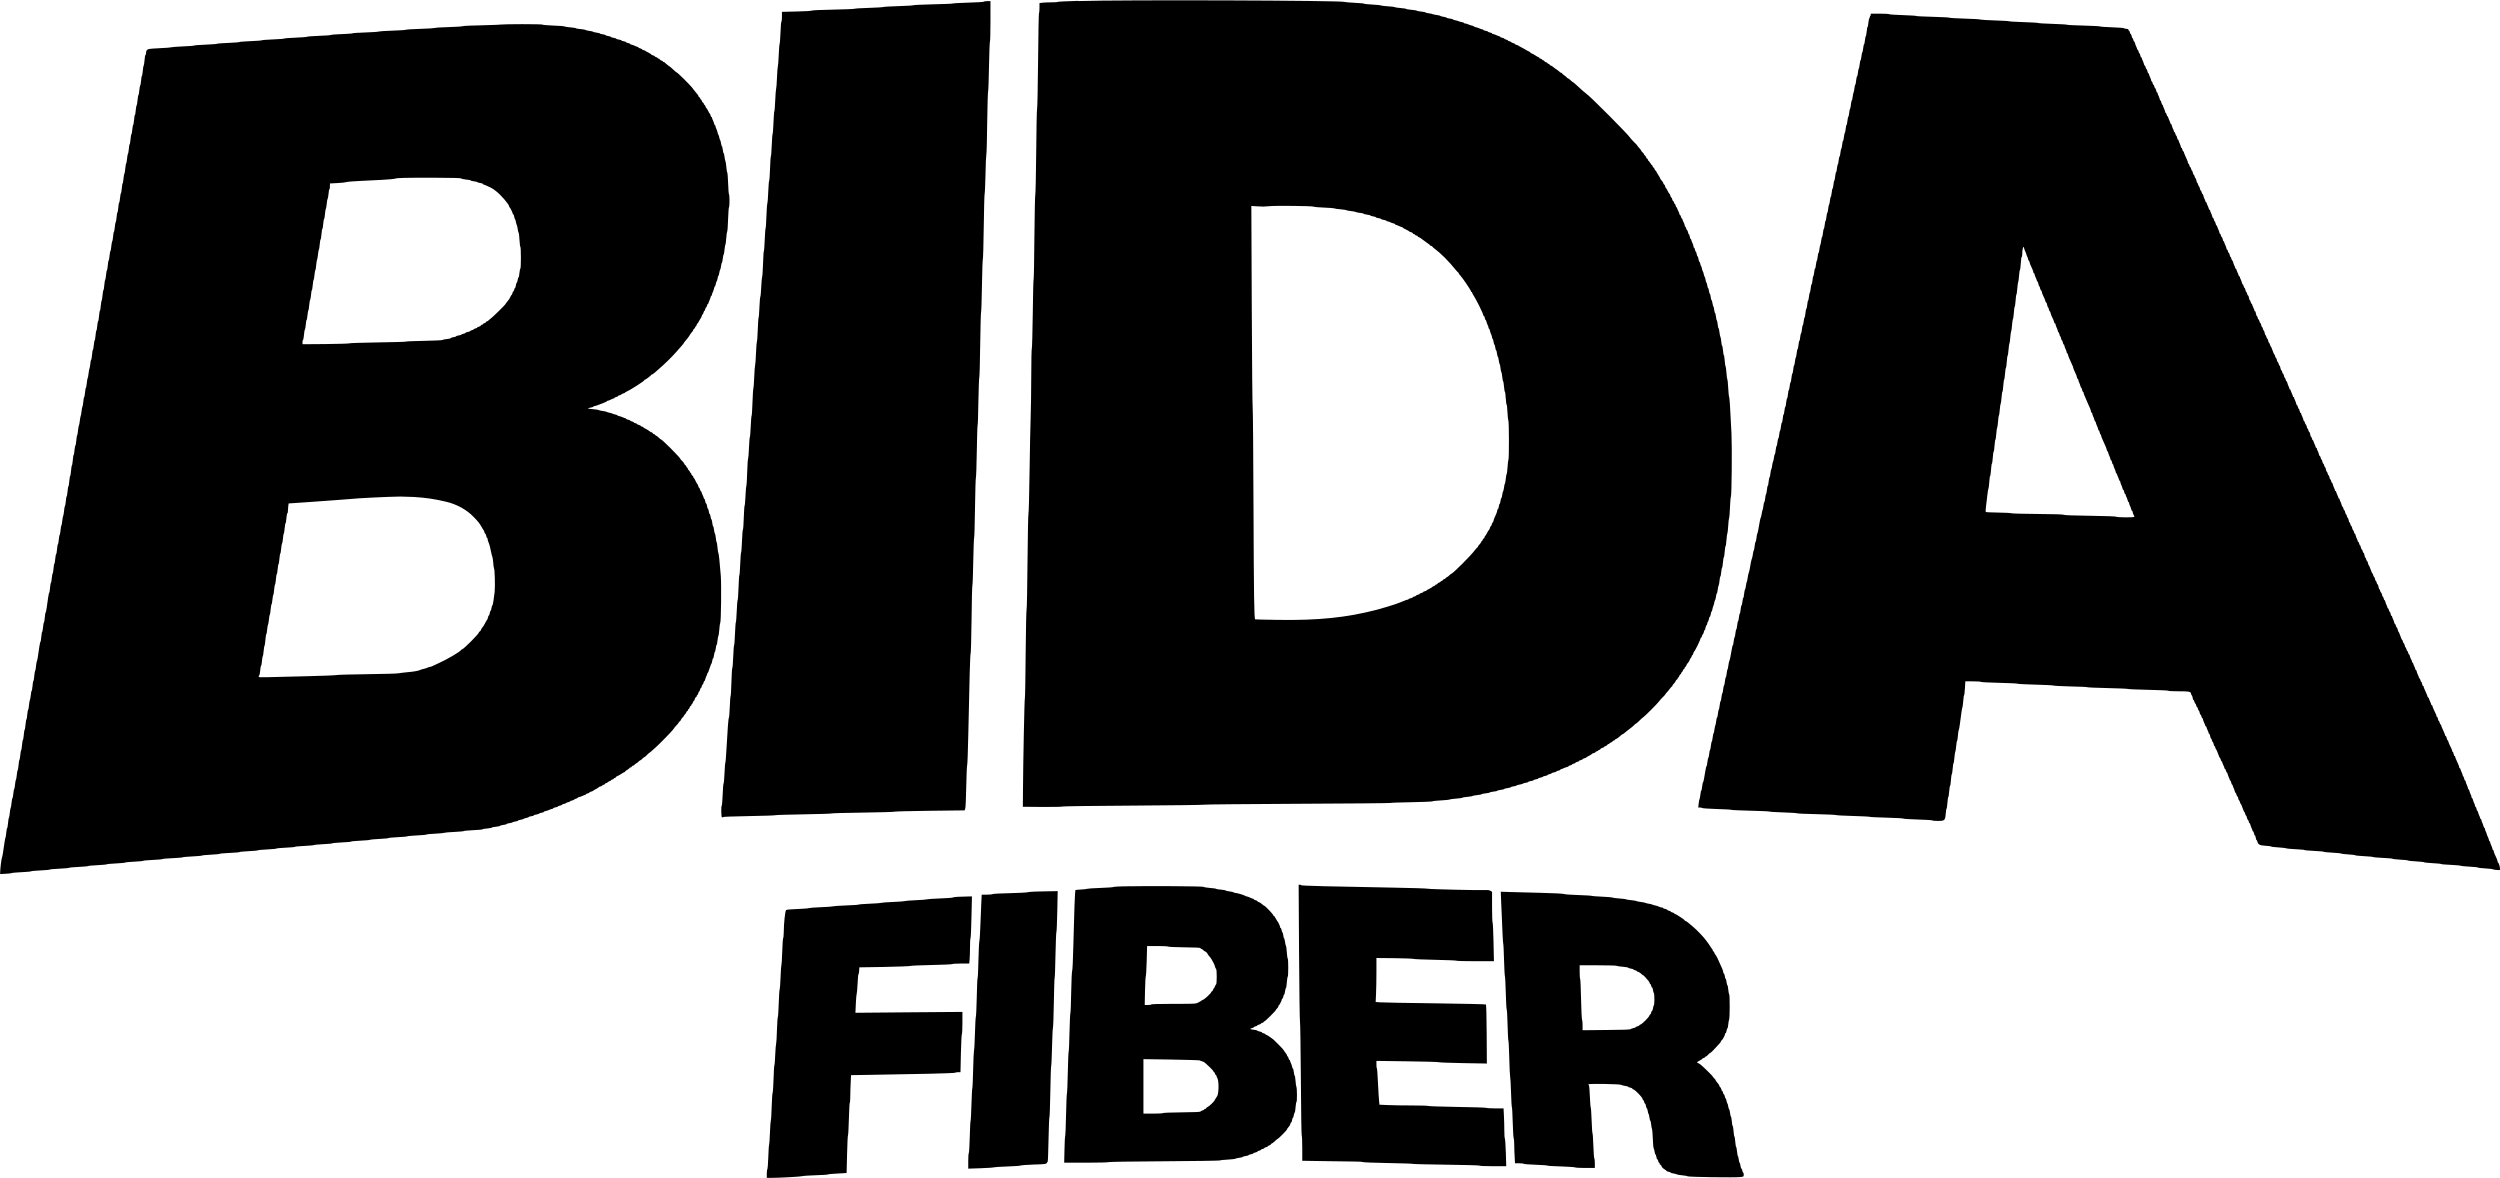
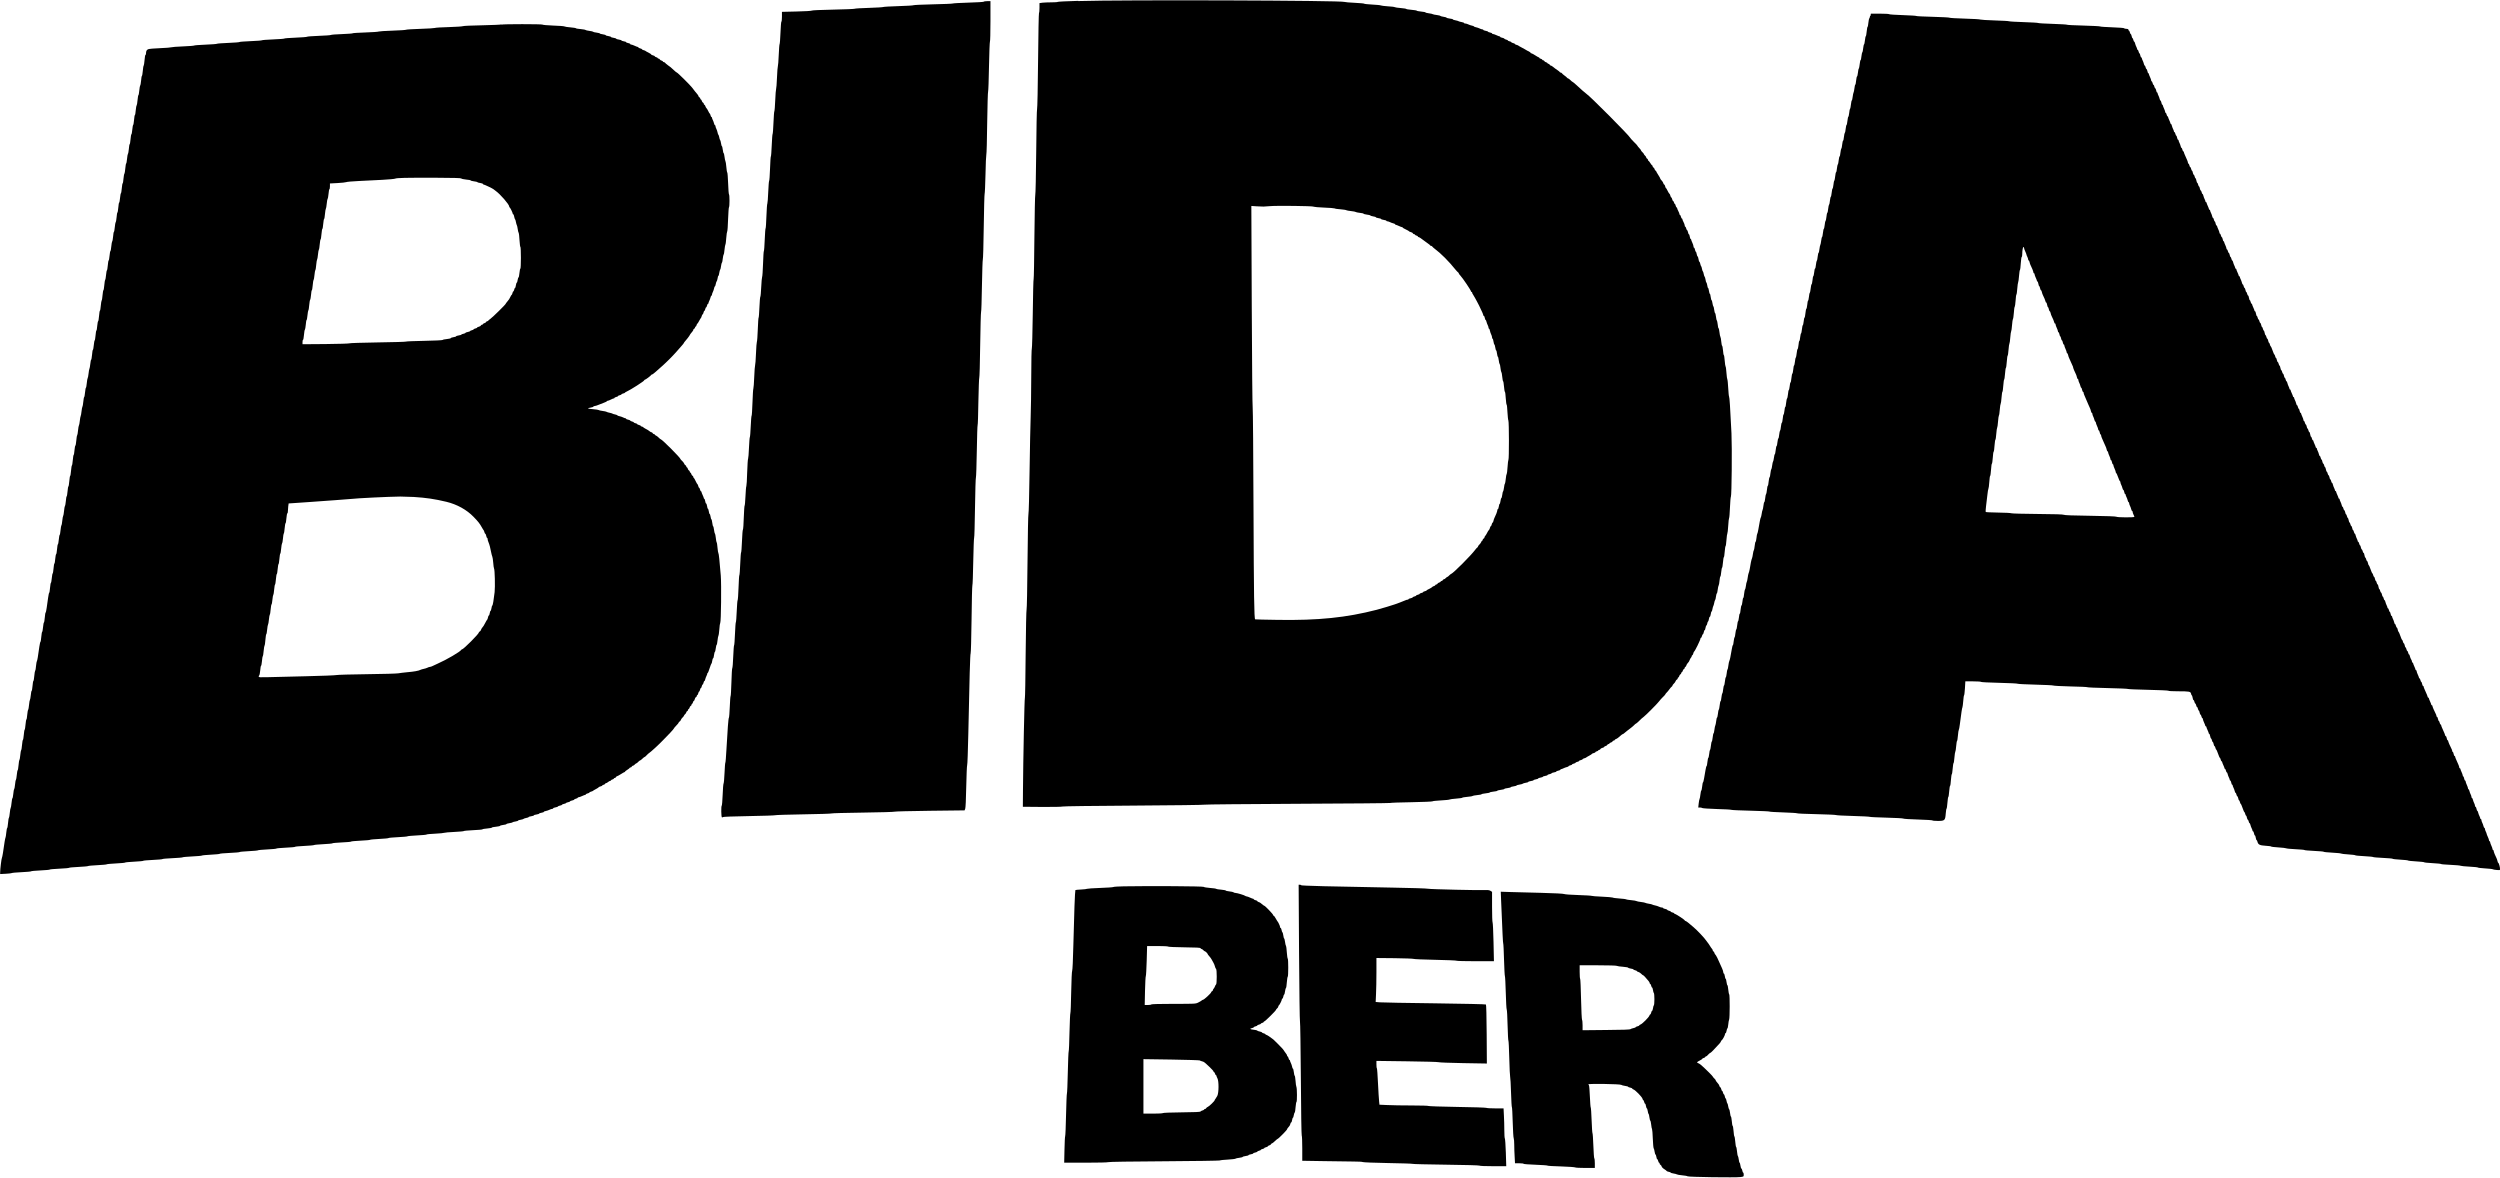
<svg xmlns="http://www.w3.org/2000/svg" version="1.0" width="4281pt" height="2017pt" viewBox="0 0 4281 2017" preserveAspectRatio="xMidYMid meet">
  <g transform="translate(0,2017) scale(0.1,-0.1)" fill="#000000" stroke="none">
    <path d="M18463 20155 c-188 -5 -345 -13 -349 -17 -4 -5 -53 -8 -108 -8 -56 0 -125 -3 -153 -6 l-53 -7 0 -83 c0 -46 -4 -84 -8 -84 -5 0 -12 -368 -16 -817 -4 -461 -12 -823 -17 -829 -5 -6 -12 -329 -15 -735 -4 -399 -11 -729 -16 -735 -5 -7 -11 -330 -15 -720 -3 -390 -9 -713 -13 -719 -5 -5 -11 -274 -15 -598 -4 -323 -12 -590 -16 -593 -5 -3 -10 -218 -10 -477 -1 -260 -5 -571 -10 -692 -5 -121 -13 -544 -19 -939 -5 -399 -14 -722 -19 -725 -5 -4 -12 -361 -16 -816 -4 -457 -11 -815 -16 -821 -5 -6 -12 -338 -16 -760 -3 -412 -9 -751 -13 -754 -8 -5 -29 -1060 -33 -1585 l-2 -280 334 -3 c188 -1 339 2 345 7 6 5 530 12 1221 16 666 4 1212 11 1215 16 3 4 716 11 1585 15 869 4 1585 10 1590 14 6 4 169 10 364 13 195 4 357 10 360 15 3 5 69 12 146 16 77 4 144 11 150 16 5 4 56 11 113 15 56 4 102 11 102 15 0 4 38 11 85 15 47 4 87 10 90 15 3 4 39 11 80 15 41 4 75 10 75 15 0 4 32 11 70 15 39 4 70 11 70 15 0 4 29 11 65 15 36 3 65 10 65 15 0 4 27 11 60 15 33 4 60 11 60 15 0 5 25 12 55 15 30 4 55 11 55 15 0 5 23 11 50 15 28 4 50 11 50 15 0 4 22 11 50 15 27 4 52 11 55 15 3 5 26 12 50 16 25 3 45 10 45 15 0 4 20 11 45 15 25 3 45 10 45 14 0 5 18 11 40 15 22 4 40 10 40 15 0 5 18 11 40 15 22 4 40 10 40 15 0 4 18 10 40 14 22 3 40 10 40 15 0 5 16 12 35 15 19 4 35 11 35 15 0 5 18 11 40 15 22 3 40 10 40 15 0 5 16 12 35 15 19 4 35 11 35 16 0 6 6 10 13 10 6 0 24 6 39 14 15 8 40 17 57 21 17 4 31 10 31 15 0 5 14 11 30 15 17 4 30 10 30 15 0 5 14 11 30 15 17 4 30 10 30 15 0 5 14 11 30 15 17 4 30 10 30 15 0 5 14 11 30 15 17 4 30 10 30 15 0 4 12 11 27 15 15 3 30 10 33 13 3 4 26 18 53 32 26 13 47 28 47 31 0 4 14 10 30 14 17 4 30 11 30 16 0 5 11 11 25 15 14 3 25 10 25 15 0 5 7 9 15 9 9 0 18 6 21 14 3 8 19 18 35 21 16 4 29 11 29 16 0 5 11 11 24 15 14 3 27 12 30 20 3 8 12 14 21 14 8 0 15 4 15 10 0 5 11 12 24 16 14 3 27 12 30 20 3 8 12 14 21 14 8 0 15 4 15 9 0 5 9 12 20 16 19 6 48 27 91 67 10 10 23 18 28 18 4 0 19 10 33 23 25 21 49 41 113 89 17 13 40 33 51 45 12 13 25 23 29 23 4 0 29 21 55 47 26 27 57 55 70 63 33 22 244 234 271 272 13 18 43 51 66 74 24 22 43 44 43 49 0 4 10 17 23 29 12 12 33 37 46 56 14 19 30 39 38 43 7 4 13 13 13 19 0 6 11 21 24 33 13 12 27 31 30 43 4 11 13 23 21 26 8 3 15 12 15 21 0 8 4 15 10 15 5 0 12 11 16 24 3 14 12 27 20 30 8 3 14 12 14 21 0 8 4 15 10 15 5 0 12 11 16 24 3 14 12 27 20 30 8 3 14 12 14 21 0 8 4 15 9 15 5 0 13 10 17 22 3 12 12 28 18 35 27 31 34 41 41 63 4 13 14 30 21 38 8 7 14 20 14 28 0 8 4 14 9 14 5 0 12 12 16 27 3 15 10 30 13 33 19 14 112 205 112 229 0 6 4 11 9 11 5 0 12 13 16 30 4 16 11 30 15 30 5 0 12 16 16 35 3 19 10 35 15 35 5 0 12 18 15 40 4 22 10 40 15 40 4 0 11 16 15 35 3 19 10 35 14 35 4 0 10 18 14 40 3 22 10 40 16 40 5 0 12 20 16 45 3 25 10 45 14 45 5 0 11 19 15 43 4 23 11 47 15 52 4 6 11 29 15 52 4 24 11 45 15 48 5 3 12 30 15 60 4 30 11 55 15 55 4 0 11 28 15 63 4 34 11 67 16 73 5 6 12 43 15 82 4 40 10 72 15 72 4 0 10 34 14 75 4 41 11 75 15 75 4 0 11 41 15 90 4 50 11 90 15 90 5 0 11 43 15 95 4 52 11 95 15 95 4 0 11 47 15 105 4 58 11 107 15 110 4 3 11 62 15 132 4 71 11 130 15 133 5 3 11 84 15 180 4 96 11 180 16 186 14 17 21 846 10 1084 -22 453 -34 625 -41 630 -4 3 -11 69 -15 148 -4 78 -11 144 -15 147 -4 3 -11 52 -15 110 -4 58 -10 107 -15 110 -4 3 -11 48 -15 100 -4 52 -10 95 -15 95 -4 0 -11 36 -14 80 -4 44 -11 80 -15 80 -5 0 -11 32 -15 72 -3 39 -10 76 -15 82 -5 6 -12 41 -16 79 -4 37 -11 67 -15 67 -5 0 -12 29 -15 65 -4 36 -11 67 -15 70 -5 3 -11 32 -15 65 -4 33 -11 60 -15 60 -4 0 -11 25 -15 55 -3 30 -10 57 -15 60 -4 3 -11 28 -15 55 -4 28 -10 50 -15 50 -4 0 -11 25 -15 55 -3 30 -10 55 -15 55 -4 0 -11 23 -15 50 -4 28 -10 50 -15 50 -4 0 -11 20 -14 45 -4 24 -11 47 -15 50 -5 2 -12 25 -15 50 -4 24 -11 47 -16 50 -4 3 -11 23 -15 45 -4 22 -10 42 -15 45 -5 3 -11 23 -15 45 -4 22 -10 42 -15 45 -4 3 -11 21 -14 40 -4 19 -11 35 -15 35 -5 0 -12 20 -15 45 -4 25 -11 45 -16 45 -4 0 -11 18 -15 40 -4 22 -10 40 -15 40 -4 0 -11 16 -14 35 -4 19 -11 35 -16 35 -6 0 -10 10 -10 23 -1 12 -9 40 -20 62 -11 22 -19 46 -20 53 0 6 -4 12 -9 12 -5 0 -11 18 -15 40 -3 22 -10 40 -15 40 -5 0 -12 16 -15 35 -4 19 -11 35 -16 35 -4 0 -11 14 -15 30 -4 17 -11 30 -16 30 -5 0 -9 9 -9 20 0 11 -9 37 -20 57 -11 21 -20 43 -20 50 0 7 -4 13 -9 13 -5 0 -12 14 -16 30 -4 17 -11 30 -16 30 -5 0 -9 7 -9 15 0 8 -9 32 -20 52 -11 21 -20 43 -20 50 0 7 -4 13 -9 13 -5 0 -12 14 -16 30 -4 17 -10 30 -15 30 -4 0 -11 11 -14 25 -4 14 -10 25 -15 25 -5 0 -12 14 -16 30 -4 17 -10 30 -15 30 -4 0 -11 12 -15 27 -3 15 -10 30 -13 33 -11 8 -31 42 -45 73 -6 15 -15 27 -18 27 -4 0 -10 14 -14 30 -4 17 -10 30 -15 30 -5 0 -12 10 -16 22 -3 12 -12 28 -18 35 -28 31 -36 43 -36 50 0 5 -16 32 -35 62 -19 29 -35 57 -35 62 0 5 -4 9 -10 9 -5 0 -12 11 -16 24 -3 14 -12 27 -20 30 -8 3 -14 12 -14 21 0 8 -4 15 -8 15 -4 0 -19 18 -32 40 -14 22 -28 40 -32 40 -5 0 -8 7 -8 15 0 9 -7 18 -15 21 -8 4 -15 12 -15 20 0 8 -9 22 -20 31 -11 10 -20 22 -20 27 0 5 -11 19 -25 32 -14 13 -25 27 -25 33 0 5 -13 23 -30 39 -16 17 -30 34 -30 38 0 4 -26 33 -59 64 -32 32 -60 63 -62 68 -13 37 -699 727 -757 761 -14 8 -89 74 -175 154 -28 26 -55 47 -58 47 -4 0 -21 14 -37 30 -17 17 -35 30 -41 30 -5 0 -14 6 -18 13 -4 6 -24 23 -43 36 -19 14 -39 30 -43 38 -4 7 -15 13 -22 13 -8 0 -15 3 -15 8 0 4 -17 18 -38 32 -41 28 -47 32 -81 60 -13 11 -30 20 -36 20 -7 0 -15 7 -19 15 -3 8 -12 15 -21 15 -8 0 -15 4 -15 10 0 5 -11 12 -24 16 -14 3 -27 12 -30 20 -3 8 -12 14 -21 14 -8 0 -15 4 -15 10 0 5 -11 12 -25 16 -14 3 -25 10 -25 15 0 5 -4 9 -9 9 -5 0 -33 16 -62 35 -30 19 -59 35 -66 35 -7 0 -13 3 -13 8 0 7 -10 13 -66 42 -16 8 -31 17 -34 20 -3 3 -27 16 -55 30 -27 14 -52 28 -55 32 -3 3 -18 10 -33 13 -15 4 -27 11 -27 15 0 5 -13 11 -30 15 -16 4 -30 10 -30 15 0 5 -13 11 -30 15 -16 4 -30 10 -30 15 0 5 -13 11 -30 15 -16 4 -30 11 -30 15 0 5 -16 12 -35 16 -19 3 -35 10 -35 15 0 5 -6 9 -12 9 -7 1 -31 9 -53 20 -22 11 -48 19 -57 20 -10 0 -18 4 -18 10 0 5 -16 12 -35 16 -19 3 -35 10 -35 14 0 5 -18 11 -40 15 -22 4 -40 11 -40 16 0 5 -8 9 -17 9 -10 0 -31 7 -46 15 -15 8 -43 17 -62 21 -19 3 -35 10 -35 14 0 4 -16 11 -35 14 -19 4 -47 13 -62 21 -15 8 -38 15 -50 15 -13 0 -23 4 -23 9 0 5 -19 12 -42 16 -24 4 -47 11 -53 15 -5 4 -29 11 -52 15 -24 4 -43 11 -43 15 0 5 -25 12 -55 15 -30 4 -55 11 -55 15 0 5 -22 11 -50 15 -27 4 -52 11 -55 15 -3 5 -31 12 -63 16 -31 3 -61 10 -67 14 -5 5 -36 11 -67 15 -32 4 -58 11 -58 15 0 5 -34 11 -75 15 -41 4 -75 11 -75 15 0 4 -40 11 -90 15 -49 4 -90 11 -90 15 0 4 -42 11 -92 15 -51 4 -98 11 -103 15 -6 5 -60 12 -120 15 -61 4 -114 11 -120 15 -5 5 -72 11 -147 15 -76 4 -138 11 -138 15 0 4 -73 11 -162 15 -90 4 -167 11 -173 15 -34 26 -3794 39 -4562 15z m4032 -3525 c6 -4 86 -11 180 -15 93 -3 174 -10 180 -14 5 -5 50 -12 100 -15 49 -4 94 -11 100 -16 5 -4 43 -11 83 -15 39 -4 74 -11 77 -15 3 -4 34 -11 70 -15 36 -3 65 -10 65 -15 0 -4 25 -11 55 -15 30 -3 57 -10 60 -15 3 -5 26 -12 50 -16 25 -3 45 -10 45 -15 0 -4 20 -11 45 -15 25 -3 45 -10 45 -15 0 -4 20 -11 45 -15 25 -3 45 -10 45 -15 0 -5 8 -9 18 -9 9 0 29 -6 44 -14 15 -8 40 -17 57 -21 17 -4 31 -11 31 -16 0 -5 6 -9 13 -9 6 -1 30 -9 52 -20 22 -11 46 -19 53 -20 6 0 12 -3 12 -7 0 -5 25 -19 55 -33 30 -14 55 -28 55 -32 0 -3 13 -9 29 -13 16 -3 32 -13 35 -21 3 -8 12 -14 21 -14 8 0 15 -4 15 -9 0 -5 11 -12 25 -15 14 -4 25 -11 25 -16 0 -6 5 -10 11 -10 6 0 21 -8 34 -17 12 -10 33 -25 45 -33 12 -8 28 -20 34 -25 6 -6 28 -21 48 -35 21 -14 38 -28 38 -32 0 -5 7 -8 15 -8 7 0 18 -6 22 -13 4 -7 22 -23 38 -35 108 -80 245 -217 361 -362 16 -19 34 -39 41 -43 7 -4 13 -13 13 -18 0 -6 12 -23 28 -39 39 -41 182 -253 182 -271 0 -5 5 -9 10 -9 6 0 10 -6 10 -14 0 -8 6 -21 13 -28 6 -7 23 -36 37 -63 14 -28 27 -52 30 -55 6 -5 64 -125 94 -192 9 -20 16 -41 16 -47 0 -6 4 -11 10 -11 5 0 12 -16 16 -35 3 -19 10 -35 14 -35 5 0 11 -14 15 -31 4 -17 13 -42 21 -57 8 -15 14 -35 14 -44 0 -10 4 -18 9 -18 5 0 12 -16 15 -35 4 -19 13 -47 21 -62 8 -15 15 -38 15 -50 0 -13 4 -23 9 -23 5 0 12 -22 16 -50 4 -27 11 -50 15 -50 4 0 11 -22 15 -50 4 -27 11 -50 15 -50 5 0 12 -25 15 -55 4 -30 11 -55 15 -55 4 0 11 -27 15 -60 4 -33 11 -62 15 -65 5 -3 12 -34 15 -70 4 -36 11 -67 15 -70 5 -3 11 -39 15 -80 4 -41 11 -75 15 -75 4 0 11 -40 15 -90 4 -49 11 -90 15 -90 5 0 12 -49 15 -110 4 -60 11 -110 15 -110 5 0 11 -57 14 -127 4 -71 11 -136 16 -145 12 -22 13 -665 1 -672 -4 -3 -11 -58 -15 -123 -4 -65 -11 -120 -15 -123 -5 -3 -12 -40 -16 -83 -4 -42 -11 -79 -15 -82 -5 -3 -11 -32 -15 -65 -4 -33 -11 -62 -15 -65 -5 -3 -12 -30 -15 -60 -4 -30 -11 -55 -15 -55 -5 0 -11 -22 -15 -50 -4 -27 -10 -50 -15 -50 -4 0 -11 -20 -14 -45 -4 -25 -11 -45 -17 -45 -5 0 -9 -9 -9 -21 0 -18 -27 -88 -49 -129 -5 -9 -12 -30 -16 -48 -3 -18 -10 -32 -15 -32 -5 0 -11 -13 -15 -30 -4 -16 -10 -30 -15 -30 -4 0 -11 -12 -15 -27 -3 -15 -10 -30 -13 -33 -9 -6 -29 -38 -44 -70 -7 -14 -18 -31 -25 -38 -7 -7 -13 -19 -13 -27 0 -7 -7 -15 -15 -19 -8 -3 -15 -12 -15 -21 0 -8 -4 -15 -9 -15 -5 0 -13 -10 -16 -22 -4 -11 -18 -31 -31 -43 -13 -12 -24 -27 -24 -33 0 -6 -6 -15 -13 -19 -7 -4 -23 -21 -35 -38 -72 -97 -375 -401 -413 -414 -7 -2 -22 -14 -34 -27 -12 -13 -26 -24 -31 -24 -5 0 -17 -9 -27 -20 -9 -11 -23 -20 -31 -20 -8 0 -16 -7 -20 -15 -3 -8 -12 -15 -21 -15 -8 0 -15 -4 -15 -10 0 -5 -11 -12 -24 -16 -14 -3 -27 -12 -30 -20 -3 -8 -12 -14 -21 -14 -8 0 -15 -4 -15 -9 0 -5 -10 -13 -22 -17 -13 -4 -25 -9 -28 -13 -8 -10 -43 -31 -72 -44 -16 -6 -28 -15 -28 -18 0 -4 -13 -10 -30 -14 -16 -4 -30 -10 -30 -15 0 -5 -13 -11 -30 -15 -16 -4 -30 -10 -30 -15 0 -5 -13 -11 -30 -15 -16 -4 -30 -10 -30 -15 0 -5 -13 -11 -30 -15 -16 -4 -30 -11 -30 -15 0 -5 -16 -12 -35 -16 -19 -3 -35 -10 -35 -15 0 -5 -8 -9 -17 -9 -10 0 -29 -6 -43 -13 -14 -7 -54 -23 -90 -36 -36 -13 -74 -27 -85 -31 -26 -11 -234 -73 -310 -93 -518 -134 -1000 -184 -1694 -173 -211 3 -386 7 -388 9 -17 17 -22 393 -28 1881 -3 946 -10 1727 -14 1735 -5 9 -12 791 -16 1739 l-7 1724 88 -6 c117 -7 123 -7 234 3 110 10 730 3 745 -9z" />
    <path d="M16846 20141 c-3 -5 -122 -12 -263 -16 -142 -4 -262 -11 -268 -15 -5 -4 -156 -10 -335 -14 -178 -4 -329 -11 -335 -15 -5 -5 -122 -12 -260 -16 -137 -4 -254 -11 -260 -15 -5 -4 -116 -11 -245 -15 -129 -4 -239 -10 -245 -15 -5 -4 -172 -11 -370 -15 -207 -4 -363 -11 -366 -17 -3 -5 -117 -12 -257 -15 l-252 -6 0 -84 c0 -45 -4 -83 -9 -83 -5 0 -12 -86 -16 -190 -4 -105 -11 -192 -15 -195 -4 -3 -11 -87 -15 -187 -4 -101 -11 -187 -15 -193 -4 -5 -11 -93 -15 -195 -4 -102 -11 -189 -15 -195 -4 -5 -11 -92 -15 -193 -4 -100 -11 -184 -15 -187 -4 -3 -11 -90 -15 -195 -4 -105 -11 -192 -15 -195 -4 -3 -11 -90 -15 -195 -4 -104 -11 -190 -15 -190 -4 0 -10 -93 -14 -207 -4 -114 -11 -210 -16 -213 -4 -3 -11 -88 -15 -190 -4 -102 -11 -189 -15 -195 -5 -5 -12 -103 -16 -217 -4 -115 -10 -208 -14 -208 -4 0 -11 -88 -15 -195 -4 -107 -11 -195 -15 -195 -4 0 -10 -98 -14 -217 -4 -120 -11 -222 -16 -228 -4 -5 -11 -82 -15 -170 -4 -88 -11 -162 -15 -165 -5 -3 -12 -85 -16 -183 -4 -97 -10 -177 -14 -177 -4 0 -10 -91 -14 -202 -4 -111 -11 -207 -16 -213 -4 -5 -11 -95 -15 -200 -4 -104 -11 -194 -15 -200 -4 -5 -11 -95 -15 -200 -4 -104 -11 -194 -15 -200 -4 -5 -11 -112 -15 -237 -4 -126 -11 -228 -15 -228 -4 0 -11 -81 -15 -180 -4 -99 -11 -182 -15 -185 -4 -3 -11 -85 -15 -182 -4 -98 -11 -183 -15 -188 -5 -6 -12 -112 -16 -235 -3 -124 -10 -229 -14 -235 -5 -5 -11 -83 -15 -172 -4 -90 -11 -163 -15 -163 -4 0 -10 -91 -14 -202 -3 -111 -10 -204 -15 -208 -5 -3 -12 -92 -16 -197 -4 -106 -11 -193 -15 -193 -4 0 -11 -88 -15 -195 -4 -107 -11 -195 -15 -195 -4 0 -10 -96 -14 -212 -4 -117 -11 -215 -16 -218 -4 -3 -11 -87 -15 -188 -4 -100 -11 -185 -15 -187 -4 -3 -11 -93 -15 -200 -4 -107 -11 -195 -15 -195 -4 0 -11 -87 -15 -192 -4 -106 -11 -195 -16 -198 -5 -3 -12 -113 -15 -243 -4 -130 -10 -237 -14 -237 -4 0 -10 -82 -14 -182 -4 -101 -11 -185 -15 -188 -9 -5 -24 -208 -43 -555 -6 -115 -14 -212 -18 -215 -4 -3 -10 -81 -14 -175 -4 -93 -11 -174 -16 -180 -5 -6 -13 -93 -16 -194 -4 -100 -11 -184 -16 -187 -12 -8 -10 -192 3 -200 6 -3 14 -2 18 4 4 6 165 12 446 17 242 4 445 11 450 15 6 4 222 11 480 15 259 4 475 11 480 15 6 5 251 11 545 15 294 4 537 11 540 16 3 4 273 11 601 15 l595 7 11 26 c7 16 14 162 18 381 4 195 11 361 16 370 5 8 13 240 19 515 20 985 32 1390 40 1395 5 3 12 264 16 580 3 316 10 580 14 585 5 6 11 190 15 410 4 220 11 402 15 405 5 3 11 235 15 515 4 281 11 515 16 520 4 6 11 210 15 453 4 243 10 442 14 442 4 0 10 181 13 402 4 221 11 404 15 407 5 3 12 256 16 561 4 305 11 559 15 565 5 5 11 208 15 450 4 242 11 444 15 450 5 5 12 258 16 560 4 303 11 557 15 565 4 8 11 159 15 335 3 176 10 326 14 335 5 8 12 253 15 545 4 291 11 534 16 540 4 5 11 198 15 428 4 230 12 420 16 423 5 3 9 160 9 350 l0 344 -54 0 c-30 0 -57 -4 -60 -9z" />
    <path d="M32024 19900 c-4 -22 -10 -43 -15 -45 -4 -3 -11 -37 -15 -75 -3 -39 -10 -70 -14 -70 -4 0 -11 -36 -15 -80 -4 -44 -11 -80 -15 -80 -4 0 -11 -31 -15 -70 -4 -38 -11 -70 -15 -70 -4 0 -11 -29 -15 -65 -3 -36 -10 -67 -15 -70 -4 -2 -11 -34 -15 -70 -3 -36 -10 -65 -15 -65 -4 0 -11 -32 -15 -70 -4 -39 -11 -72 -15 -75 -5 -3 -12 -34 -15 -70 -4 -36 -11 -65 -16 -65 -4 0 -11 -31 -15 -70 -3 -38 -10 -70 -14 -70 -5 0 -11 -28 -15 -62 -4 -35 -11 -67 -15 -73 -4 -5 -11 -38 -15 -72 -4 -35 -11 -63 -15 -63 -4 0 -11 -32 -15 -70 -4 -39 -11 -72 -15 -75 -5 -3 -12 -34 -15 -70 -4 -36 -11 -65 -15 -65 -4 0 -11 -31 -15 -70 -4 -38 -11 -70 -15 -70 -4 0 -11 -29 -15 -65 -3 -36 -10 -67 -15 -70 -4 -2 -11 -34 -15 -70 -3 -36 -10 -65 -15 -65 -4 0 -11 -29 -15 -65 -3 -36 -10 -67 -15 -70 -4 -2 -11 -34 -15 -70 -3 -36 -10 -65 -15 -65 -4 0 -11 -29 -15 -65 -3 -36 -10 -67 -15 -70 -4 -2 -11 -34 -15 -70 -3 -36 -10 -65 -15 -65 -4 0 -11 -32 -15 -70 -4 -39 -11 -72 -15 -75 -5 -3 -12 -34 -15 -70 -4 -36 -11 -65 -15 -65 -4 0 -11 -31 -15 -70 -4 -38 -11 -70 -15 -70 -4 0 -11 -29 -15 -65 -3 -36 -10 -67 -15 -70 -4 -2 -11 -34 -15 -70 -3 -36 -10 -67 -15 -70 -5 -3 -12 -34 -15 -70 -4 -36 -11 -68 -15 -70 -5 -3 -12 -34 -15 -70 -4 -36 -11 -65 -15 -65 -4 0 -11 -31 -15 -70 -4 -38 -11 -70 -15 -70 -4 0 -11 -28 -15 -62 -4 -35 -11 -67 -15 -73 -4 -5 -11 -38 -15 -72 -4 -35 -10 -63 -15 -63 -4 0 -11 -29 -15 -65 -3 -36 -10 -67 -15 -70 -4 -2 -11 -34 -15 -70 -3 -36 -10 -65 -15 -65 -5 0 -12 -29 -15 -65 -4 -36 -11 -65 -15 -65 -4 0 -11 -31 -14 -70 -4 -38 -11 -70 -16 -70 -4 0 -11 -32 -15 -70 -4 -39 -11 -72 -15 -75 -5 -3 -12 -34 -15 -70 -4 -36 -11 -65 -15 -65 -4 0 -11 -31 -14 -70 -4 -38 -11 -70 -16 -70 -4 0 -11 -34 -15 -75 -4 -41 -11 -75 -15 -75 -5 0 -12 -29 -15 -65 -4 -36 -11 -65 -15 -65 -4 0 -11 -31 -15 -70 -4 -38 -11 -70 -15 -70 -4 0 -11 -29 -15 -65 -3 -36 -10 -65 -15 -65 -4 0 -11 -31 -14 -70 -4 -38 -11 -70 -16 -70 -4 0 -11 -32 -15 -70 -4 -39 -11 -72 -15 -75 -5 -3 -12 -34 -15 -70 -4 -36 -11 -65 -15 -65 -4 0 -11 -31 -14 -70 -4 -38 -11 -70 -16 -70 -4 0 -11 -34 -15 -75 -4 -41 -11 -75 -15 -75 -5 0 -12 -29 -15 -65 -4 -36 -11 -65 -15 -65 -4 0 -11 -31 -14 -70 -4 -38 -11 -72 -16 -75 -5 -3 -12 -37 -16 -75 -3 -39 -10 -70 -14 -70 -5 0 -12 -29 -15 -65 -4 -36 -11 -65 -15 -65 -4 0 -11 -31 -14 -70 -4 -38 -11 -70 -15 -70 -5 0 -12 -29 -16 -65 -3 -36 -10 -67 -15 -70 -4 -2 -11 -34 -15 -70 -3 -36 -10 -65 -15 -65 -4 0 -11 -29 -15 -65 -3 -36 -10 -65 -15 -65 -4 0 -11 -31 -15 -70 -4 -38 -11 -70 -15 -70 -4 0 -11 -27 -15 -60 -4 -33 -11 -62 -15 -65 -4 -3 -11 -32 -15 -65 -4 -33 -10 -62 -15 -65 -4 -3 -11 -34 -15 -70 -3 -36 -10 -67 -15 -70 -5 -3 -12 -37 -16 -75 -3 -39 -10 -70 -14 -70 -5 0 -11 -32 -15 -70 -4 -39 -11 -72 -15 -75 -5 -3 -12 -34 -15 -70 -4 -36 -11 -65 -15 -65 -5 0 -11 -28 -15 -62 -4 -35 -11 -67 -15 -73 -4 -5 -11 -35 -15 -65 -4 -30 -11 -57 -14 -60 -4 -3 -13 -35 -19 -72 -7 -38 -17 -98 -24 -135 -6 -38 -15 -70 -18 -73 -4 -3 -11 -35 -14 -72 -4 -38 -11 -68 -16 -68 -4 0 -11 -32 -15 -70 -4 -39 -11 -72 -15 -75 -4 -3 -11 -30 -15 -61 -4 -32 -11 -64 -15 -73 -5 -9 -14 -42 -20 -73 -5 -32 -15 -84 -20 -115 -6 -32 -15 -65 -20 -74 -4 -9 -11 -42 -15 -75 -4 -32 -11 -63 -15 -69 -5 -5 -11 -36 -15 -68 -4 -31 -11 -60 -16 -62 -4 -3 -11 -37 -15 -75 -3 -39 -10 -70 -14 -70 -5 0 -12 -29 -15 -65 -4 -36 -11 -65 -16 -65 -4 0 -11 -31 -15 -70 -3 -38 -10 -70 -14 -70 -5 0 -12 -29 -15 -65 -4 -36 -11 -65 -15 -65 -4 0 -11 -31 -15 -70 -4 -38 -11 -70 -15 -70 -4 0 -11 -29 -15 -65 -3 -36 -10 -67 -15 -70 -4 -2 -11 -34 -15 -70 -3 -36 -10 -65 -14 -65 -4 0 -12 -30 -18 -67 -21 -128 -34 -188 -43 -204 -5 -9 -12 -44 -16 -78 -4 -34 -10 -64 -15 -66 -4 -3 -11 -34 -14 -70 -4 -36 -11 -65 -15 -65 -4 0 -11 -31 -15 -70 -4 -38 -11 -70 -15 -70 -4 0 -11 -29 -15 -65 -3 -36 -10 -67 -15 -70 -4 -2 -11 -34 -15 -70 -3 -36 -10 -65 -15 -65 -4 0 -11 -32 -15 -70 -4 -39 -11 -72 -15 -75 -5 -3 -12 -34 -15 -70 -4 -36 -11 -65 -15 -65 -5 0 -11 -28 -15 -62 -4 -35 -11 -67 -15 -73 -4 -5 -11 -38 -15 -72 -4 -35 -11 -63 -15 -63 -4 0 -11 -31 -15 -70 -4 -38 -11 -70 -15 -70 -4 0 -11 -32 -15 -70 -4 -39 -11 -72 -15 -75 -5 -3 -12 -34 -15 -70 -4 -36 -11 -65 -15 -65 -4 0 -11 -31 -15 -70 -4 -38 -10 -70 -14 -70 -4 0 -13 -31 -19 -70 -7 -38 -17 -101 -24 -140 -6 -38 -15 -70 -19 -70 -4 0 -10 -31 -14 -70 -4 -38 -11 -70 -15 -70 -4 0 -11 -30 -15 -67 -4 -38 -11 -72 -15 -78 -4 -5 -11 -40 -15 -78 l-7 -67 29 0 c16 0 33 -4 39 -9 5 -5 117 -13 249 -17 132 -3 245 -10 250 -14 6 -4 155 -11 333 -15 177 -4 322 -11 322 -15 0 -4 105 -10 232 -14 128 -4 235 -11 238 -15 3 -5 151 -11 329 -15 179 -4 330 -11 335 -15 6 -5 137 -12 291 -16 154 -4 285 -11 290 -15 6 -4 136 -10 290 -14 154 -4 282 -11 285 -16 3 -5 117 -12 253 -16 136 -4 247 -11 247 -16 0 -4 41 -8 90 -8 119 0 127 8 136 125 4 47 10 85 14 85 4 0 11 45 15 100 4 55 11 100 15 100 5 0 11 43 15 95 4 52 11 95 15 95 5 0 12 45 15 100 4 55 11 100 15 100 4 0 11 43 15 95 4 52 11 95 15 95 4 0 11 43 15 95 4 52 11 97 15 100 4 3 11 45 15 95 4 49 11 90 15 90 4 0 11 42 15 92 4 51 11 95 15 98 4 3 12 46 18 95 25 196 37 280 44 290 3 6 10 54 14 108 4 53 10 97 14 97 4 0 11 54 15 120 l7 120 134 0 c74 0 134 -4 134 -9 0 -5 141 -12 313 -16 171 -4 314 -11 317 -16 3 -4 138 -11 300 -15 162 -4 300 -11 306 -15 6 -5 140 -12 298 -16 157 -3 286 -9 286 -13 0 -4 155 -11 345 -15 190 -4 347 -11 350 -15 3 -4 160 -11 350 -15 190 -4 345 -11 345 -16 0 -5 71 -9 159 -9 200 0 220 -4 228 -41 3 -16 9 -29 13 -29 4 0 10 -18 14 -40 3 -22 10 -40 15 -40 5 0 12 -13 16 -30 4 -16 10 -30 15 -30 5 0 11 -13 15 -30 4 -17 10 -30 15 -30 5 0 11 -13 15 -30 4 -16 10 -30 15 -30 4 0 11 -16 14 -35 4 -19 11 -35 16 -35 4 0 11 -13 15 -30 4 -16 11 -30 16 -30 5 0 9 -8 9 -17 1 -10 9 -36 20 -58 11 -22 19 -46 20 -52 0 -7 5 -13 10 -13 6 0 10 -6 10 -12 1 -7 9 -31 20 -53 11 -22 19 -46 20 -52 0 -7 4 -13 9 -13 5 0 12 -18 16 -40 4 -22 11 -40 15 -40 5 0 11 -13 15 -30 4 -16 10 -30 15 -30 4 0 11 -16 14 -35 4 -19 11 -35 16 -35 4 0 11 -13 15 -30 4 -16 10 -30 14 -30 4 0 18 -32 31 -70 13 -39 27 -70 31 -70 4 0 10 -13 14 -30 4 -16 11 -30 16 -30 5 0 9 -6 9 -12 1 -7 9 -31 20 -53 11 -22 19 -46 20 -52 0 -7 4 -13 9 -13 5 0 12 -14 16 -30 4 -17 10 -30 15 -30 5 0 11 -14 15 -31 4 -17 13 -42 21 -57 8 -15 14 -33 14 -39 0 -7 4 -13 10 -13 5 0 12 -16 16 -35 3 -19 10 -35 15 -35 5 0 9 -6 9 -12 0 -7 6 -25 14 -40 8 -15 17 -40 21 -57 4 -17 10 -31 15 -31 5 0 11 -14 15 -30 4 -17 11 -30 15 -30 5 0 12 -16 16 -35 3 -19 10 -35 14 -35 5 0 11 -13 15 -30 4 -16 10 -30 14 -30 4 0 18 -32 31 -70 13 -39 27 -70 31 -70 4 0 10 -14 14 -30 4 -17 10 -30 15 -30 4 0 11 -16 14 -35 4 -19 11 -35 16 -35 4 0 11 -14 15 -30 4 -17 10 -30 15 -30 5 0 11 -14 15 -31 4 -17 13 -42 21 -57 8 -15 14 -33 14 -39 0 -7 4 -13 10 -13 5 0 12 -16 16 -35 3 -19 10 -35 15 -35 5 0 12 -18 15 -40 4 -22 10 -40 14 -40 4 0 11 -11 14 -25 13 -53 40 -66 142 -72 52 -3 94 -9 94 -13 0 -4 55 -11 123 -15 67 -4 127 -11 132 -15 6 -5 79 -12 163 -16 83 -4 152 -10 152 -14 0 -4 74 -11 165 -15 91 -4 165 -11 165 -15 0 -4 65 -11 145 -15 80 -4 147 -11 150 -15 3 -4 59 -11 125 -15 66 -4 120 -11 120 -15 0 -4 68 -11 150 -15 83 -4 152 -11 155 -15 3 -4 79 -11 170 -15 91 -4 165 -11 165 -15 0 -4 58 -11 130 -15 71 -4 132 -10 135 -15 3 -4 66 -11 140 -15 74 -4 135 -11 135 -15 0 -4 65 -11 145 -15 80 -4 145 -11 145 -15 0 -4 73 -10 163 -14 89 -4 167 -11 172 -16 6 -4 74 -11 153 -15 78 -4 142 -11 142 -15 0 -4 55 -11 123 -15 67 -4 127 -10 132 -15 6 -4 36 -10 68 -12 51 -4 57 -3 57 14 0 31 -22 108 -30 108 -5 0 -12 14 -15 32 -4 18 -11 39 -16 48 -20 36 -49 110 -49 124 0 9 -4 16 -10 16 -5 0 -10 8 -10 18 -1 9 -9 35 -20 57 -11 22 -19 48 -20 58 0 9 -4 17 -10 17 -5 0 -10 8 -10 18 -1 9 -9 35 -20 57 -11 22 -19 45 -20 51 0 7 -7 25 -15 40 -8 16 -15 37 -15 47 0 9 -4 17 -9 17 -5 0 -12 14 -16 31 -4 17 -13 42 -21 57 -8 15 -14 35 -14 45 0 9 -4 17 -10 17 -5 0 -10 6 -10 13 0 6 -6 24 -14 39 -8 15 -17 40 -21 57 -4 17 -10 31 -15 31 -4 0 -11 16 -14 35 -4 19 -11 35 -16 35 -6 0 -10 8 -10 18 0 9 -6 29 -14 44 -8 15 -17 40 -21 57 -4 17 -11 31 -16 31 -5 0 -9 8 -9 18 0 9 -6 29 -14 44 -8 15 -17 40 -21 57 -4 17 -11 31 -16 31 -5 0 -9 8 -9 18 -1 9 -9 35 -20 57 -11 22 -19 48 -20 58 0 9 -4 17 -10 17 -5 0 -12 16 -16 35 -3 19 -10 35 -15 35 -5 0 -9 8 -9 18 -1 9 -9 35 -20 57 -11 22 -19 46 -20 53 0 6 -4 12 -10 12 -5 0 -10 7 -10 16 0 14 -12 45 -56 141 -8 17 -14 36 -14 42 0 6 -4 11 -10 11 -5 0 -12 16 -16 35 -3 19 -10 35 -15 35 -5 0 -9 7 -9 16 0 9 -7 28 -15 42 -22 40 -55 119 -55 131 0 6 -4 11 -9 11 -5 0 -12 16 -15 35 -4 19 -11 35 -16 35 -6 0 -10 5 -10 11 0 9 -15 45 -56 136 -8 17 -14 36 -14 42 0 6 -4 11 -9 11 -5 0 -12 13 -16 30 -4 16 -10 30 -15 30 -4 0 -11 16 -14 35 -4 19 -11 35 -16 35 -6 0 -10 7 -10 16 0 9 -7 28 -15 42 -22 40 -55 119 -55 131 0 6 -4 11 -10 11 -5 0 -10 6 -10 13 -1 6 -9 30 -20 52 -11 22 -19 46 -20 53 0 6 -4 12 -10 12 -5 0 -10 5 -10 11 0 9 -15 45 -56 136 -8 17 -14 36 -14 42 0 6 -4 11 -10 11 -5 0 -12 16 -16 35 -3 19 -10 35 -14 35 -5 0 -11 13 -15 30 -4 16 -11 30 -16 30 -5 0 -9 6 -9 13 -1 6 -9 30 -20 52 -11 22 -19 48 -20 58 0 9 -4 17 -10 17 -5 0 -10 6 -10 13 -1 6 -9 30 -20 52 -11 22 -19 46 -20 53 0 6 -4 12 -10 12 -5 0 -10 8 -10 18 0 10 -6 26 -14 37 -7 11 -17 35 -21 52 -3 18 -10 33 -15 33 -5 0 -11 13 -15 30 -4 16 -10 30 -15 30 -5 0 -11 14 -15 30 -4 17 -10 30 -15 30 -4 0 -11 16 -14 35 -4 19 -11 35 -16 35 -4 0 -11 13 -15 30 -4 17 -10 30 -14 30 -4 0 -18 31 -31 70 -13 38 -27 70 -31 70 -4 0 -10 16 -13 35 -4 19 -11 35 -16 35 -4 0 -11 14 -15 30 -4 17 -10 30 -15 30 -5 0 -11 14 -15 31 -4 17 -13 42 -21 57 -8 15 -14 33 -14 40 0 6 -4 12 -10 12 -5 0 -12 16 -16 35 -3 19 -10 35 -14 35 -5 0 -11 14 -15 30 -4 16 -11 30 -16 30 -5 0 -9 6 -9 13 0 6 -6 24 -14 39 -8 15 -17 40 -21 57 -4 17 -10 31 -15 31 -5 0 -11 13 -15 30 -4 16 -10 30 -15 30 -4 0 -11 16 -14 35 -4 19 -11 35 -16 35 -4 0 -11 14 -15 30 -4 16 -10 30 -15 30 -4 0 -10 18 -14 40 -3 22 -10 40 -15 40 -5 0 -12 14 -16 30 -4 17 -10 30 -15 30 -4 0 -11 16 -14 35 -4 19 -11 35 -16 35 -4 0 -11 13 -15 30 -4 16 -10 30 -14 30 -4 0 -18 32 -31 70 -13 39 -27 70 -31 70 -4 0 -10 16 -13 35 -4 19 -11 35 -16 35 -4 0 -11 14 -15 30 -4 17 -10 30 -15 30 -4 0 -10 18 -14 40 -3 22 -10 40 -15 40 -5 0 -12 13 -16 30 -4 16 -11 30 -15 30 -5 0 -12 16 -16 35 -3 19 -10 35 -14 35 -5 0 -11 14 -15 30 -4 16 -11 30 -16 30 -5 0 -9 6 -9 13 0 6 -6 24 -14 39 -8 15 -17 40 -21 57 -4 17 -10 31 -15 31 -5 0 -11 14 -15 30 -4 17 -10 30 -15 30 -4 0 -11 16 -14 35 -4 19 -11 35 -16 35 -4 0 -11 14 -15 30 -4 17 -10 30 -15 30 -4 0 -11 18 -15 40 -4 22 -11 40 -15 40 -5 0 -11 14 -15 30 -4 17 -10 30 -15 30 -4 0 -11 16 -14 35 -4 19 -11 35 -16 35 -4 0 -11 13 -15 30 -4 16 -10 30 -15 30 -5 0 -11 14 -15 31 -4 17 -13 42 -21 57 -8 15 -14 33 -14 40 0 6 -4 12 -10 12 -5 0 -10 6 -10 13 -1 6 -9 30 -20 52 -11 22 -19 46 -20 53 0 6 -4 12 -10 12 -5 0 -10 6 -10 13 0 6 -6 24 -14 39 -8 15 -17 40 -21 57 -4 17 -10 31 -15 31 -5 0 -11 14 -15 30 -4 17 -10 30 -15 30 -4 0 -11 16 -14 35 -4 19 -11 35 -16 35 -4 0 -11 14 -15 30 -4 17 -10 30 -15 30 -4 0 -11 18 -15 40 -4 22 -11 40 -15 40 -5 0 -11 14 -15 30 -4 17 -11 30 -15 30 -5 0 -12 16 -16 35 -3 19 -10 35 -14 35 -5 0 -11 14 -15 30 -4 17 -10 30 -15 30 -5 0 -11 14 -15 31 -4 17 -13 42 -21 57 -8 15 -14 33 -14 40 0 6 -4 12 -10 12 -5 0 -10 6 -10 13 -1 6 -9 30 -20 52 -11 22 -19 46 -20 53 0 6 -4 12 -9 12 -5 0 -12 14 -16 30 -4 17 -10 30 -15 30 -4 0 -10 18 -14 40 -3 22 -10 40 -15 40 -5 0 -12 14 -16 30 -4 17 -10 30 -15 30 -4 0 -11 16 -14 35 -4 19 -11 35 -16 35 -4 0 -11 14 -15 30 -4 17 -11 30 -16 30 -5 0 -9 8 -9 18 -1 9 -9 35 -20 57 -11 22 -19 46 -20 53 0 6 -4 12 -10 12 -5 0 -12 16 -16 35 -3 19 -10 35 -14 35 -5 0 -11 14 -15 30 -4 17 -10 30 -15 30 -5 0 -11 14 -15 31 -4 17 -13 42 -21 57 -8 15 -14 33 -14 40 0 6 -4 12 -10 12 -5 0 -10 6 -10 13 -1 6 -9 30 -20 52 -11 22 -19 46 -20 53 0 6 -4 12 -10 12 -5 0 -10 6 -10 13 0 6 -6 24 -14 39 -8 15 -17 40 -21 57 -4 17 -10 31 -15 31 -5 0 -11 14 -15 30 -4 17 -10 30 -15 30 -4 0 -11 16 -14 35 -4 19 -11 35 -16 35 -4 0 -11 14 -15 30 -4 17 -10 30 -15 30 -4 0 -11 18 -15 40 -4 22 -11 40 -15 40 -5 0 -11 14 -15 30 -4 17 -11 30 -15 30 -5 0 -12 16 -16 35 -3 19 -10 35 -14 35 -5 0 -11 14 -15 30 -4 17 -10 30 -14 30 -4 0 -18 32 -31 70 -13 39 -27 70 -31 70 -4 0 -10 14 -14 30 -4 17 -10 30 -15 30 -4 0 -11 16 -14 35 -4 19 -11 35 -16 35 -4 0 -11 14 -15 30 -4 17 -10 30 -15 30 -4 0 -11 18 -15 40 -4 22 -11 40 -15 40 -5 0 -11 14 -15 30 -4 17 -10 30 -15 30 -4 0 -11 16 -14 35 -4 19 -11 35 -16 35 -4 0 -11 14 -15 30 -4 17 -10 30 -15 30 -5 0 -11 14 -15 30 -4 17 -10 30 -15 30 -4 0 -10 18 -14 40 -3 22 -11 40 -16 40 -6 0 -10 6 -10 13 -1 6 -9 30 -20 52 -11 22 -19 46 -20 53 0 6 -4 12 -9 12 -5 0 -12 14 -16 30 -4 17 -10 30 -15 30 -4 0 -10 18 -14 40 -3 22 -10 40 -15 40 -5 0 -12 14 -16 30 -4 17 -10 30 -15 30 -4 0 -11 16 -14 35 -4 19 -11 35 -16 35 -4 0 -11 14 -15 30 -4 17 -10 30 -15 30 -5 0 -11 14 -15 31 -4 17 -13 42 -21 57 -8 15 -14 33 -14 40 0 6 -4 12 -10 12 -5 0 -10 6 -10 13 -1 6 -9 30 -20 52 -11 22 -19 46 -20 53 0 6 -4 12 -10 12 -5 0 -10 6 -10 13 0 6 -6 24 -14 39 -8 15 -17 40 -21 57 -4 17 -10 31 -15 31 -5 0 -11 14 -15 30 -4 17 -10 30 -15 30 -4 0 -11 16 -14 35 -4 19 -11 35 -16 35 -4 0 -11 14 -15 30 -4 17 -11 30 -16 30 -5 0 -9 8 -9 18 -1 9 -9 35 -20 57 -11 22 -19 46 -20 53 0 6 -4 12 -9 12 -5 0 -12 16 -15 35 -4 19 -11 35 -16 35 -4 0 -11 14 -15 30 -4 17 -11 30 -16 30 -5 0 -9 8 -9 18 -1 9 -9 35 -20 57 -11 22 -19 46 -20 53 0 6 -4 12 -10 12 -5 0 -12 16 -16 35 -3 19 -10 35 -14 35 -5 0 -11 14 -15 30 -4 17 -10 30 -15 30 -5 0 -11 14 -15 31 -4 17 -13 42 -21 57 -8 15 -14 33 -14 40 0 6 -4 12 -10 12 -5 0 -10 6 -10 13 -1 6 -9 30 -20 52 -11 22 -19 46 -20 53 0 6 -4 12 -10 12 -5 0 -10 6 -10 13 0 6 -6 24 -14 39 -8 15 -17 40 -21 57 -4 17 -10 31 -15 31 -5 0 -11 14 -15 30 -4 17 -11 30 -15 30 -5 0 -12 16 -16 35 -3 19 -10 35 -14 35 -5 0 -11 14 -15 30 -4 17 -10 30 -15 30 -4 0 -11 18 -15 40 -4 22 -11 40 -15 40 -5 0 -11 14 -15 30 -4 17 -11 30 -15 30 -5 0 -12 16 -16 35 -3 19 -10 35 -14 35 -5 0 -11 14 -15 30 -4 17 -10 30 -15 30 -5 0 -11 14 -15 30 -4 17 -11 30 -16 30 -5 0 -9 7 -9 16 0 14 -12 45 -56 141 -8 17 -14 36 -14 42 0 6 -4 11 -9 11 -5 0 -12 14 -16 30 -4 17 -10 30 -15 30 -5 0 -11 14 -15 31 -4 17 -13 42 -21 57 -8 15 -14 33 -14 40 0 6 -4 12 -10 12 -5 0 -12 16 -16 35 -3 19 -10 35 -14 35 -5 0 -11 14 -15 30 -4 17 -11 30 -16 30 -5 0 -9 6 -9 13 0 6 -6 24 -14 39 -8 15 -17 40 -21 57 -4 17 -11 31 -16 31 -5 0 -9 6 -9 13 -1 6 -9 30 -20 52 -11 22 -19 46 -20 53 0 6 -4 12 -9 12 -5 0 -12 14 -16 30 -4 17 -11 30 -16 30 -5 0 -9 8 -9 18 -1 9 -9 35 -20 57 -11 22 -19 46 -20 53 0 6 -4 12 -9 12 -5 0 -12 16 -15 35 -4 19 -11 35 -16 35 -4 0 -11 14 -15 31 -4 17 -13 42 -21 57 -8 15 -14 33 -14 40 0 6 -4 12 -9 12 -5 0 -12 16 -15 35 -4 19 -11 35 -16 35 -4 0 -11 14 -15 30 -4 17 -10 30 -15 30 -5 0 -11 14 -15 30 -4 17 -11 30 -16 30 -5 0 -9 8 -9 18 -1 9 -9 35 -20 57 -11 22 -19 46 -20 53 0 6 -4 12 -9 12 -5 0 -12 16 -15 35 -4 19 -11 35 -16 35 -4 0 -11 14 -15 30 -4 17 -10 30 -15 30 -5 0 -11 14 -15 31 -4 17 -13 42 -21 57 -8 15 -14 33 -14 40 0 6 -4 12 -10 12 -5 0 -12 16 -16 35 -3 19 -10 35 -14 35 -5 0 -11 14 -15 30 -4 17 -11 30 -16 30 -5 0 -9 6 -9 13 0 6 -6 24 -14 39 -8 15 -17 40 -21 57 -4 17 -10 31 -15 31 -5 0 -11 14 -15 30 -4 17 -10 30 -15 30 -4 0 -11 16 -14 35 -4 19 -11 35 -16 35 -4 0 -11 14 -15 30 -4 17 -11 30 -16 30 -5 0 -9 7 -9 15 0 10 -10 15 -34 15 -19 0 -36 4 -38 10 -2 5 -91 12 -203 16 -110 4 -205 10 -210 15 -6 4 -136 11 -288 15 -152 4 -277 10 -277 14 0 4 -110 11 -245 15 -135 4 -247 11 -250 15 -3 4 -114 11 -247 15 -134 4 -247 11 -253 15 -5 4 -116 10 -245 14 -129 4 -239 11 -245 15 -5 5 -125 12 -265 16 -140 4 -257 11 -260 15 -3 5 -132 12 -288 16 -155 4 -282 10 -282 14 0 4 -104 11 -230 15 -127 4 -233 11 -236 16 -3 5 -75 9 -159 9 l-155 0 -6 -40z m2636 -3977 c1 -10 9 -36 20 -58 11 -22 19 -45 20 -51 0 -7 7 -25 15 -40 8 -16 15 -37 15 -46 0 -10 4 -18 9 -18 5 0 13 -14 16 -32 4 -18 11 -39 16 -48 20 -36 49 -110 49 -124 0 -9 5 -16 10 -16 6 0 10 -8 10 -17 1 -10 9 -36 20 -58 11 -22 19 -46 20 -52 0 -7 4 -13 9 -13 5 0 12 -18 16 -40 4 -22 10 -40 15 -40 4 0 11 -16 14 -35 4 -19 11 -35 16 -35 4 0 12 -14 15 -32 4 -18 11 -39 16 -48 17 -30 49 -109 49 -119 0 -6 4 -11 9 -11 5 0 12 -18 16 -40 4 -22 10 -40 15 -40 4 0 11 -16 14 -35 4 -19 11 -35 16 -35 4 0 12 -14 15 -32 4 -18 11 -39 16 -48 17 -30 49 -109 49 -119 0 -6 5 -11 10 -11 6 0 10 -8 10 -17 1 -10 9 -36 20 -58 11 -22 19 -48 20 -57 0 -10 4 -18 10 -18 5 0 12 -16 16 -35 3 -19 10 -35 14 -35 4 0 11 -16 14 -35 4 -19 11 -35 15 -35 5 0 12 -16 15 -35 4 -19 11 -35 16 -35 6 0 10 -8 10 -17 1 -10 9 -36 20 -58 11 -22 19 -48 20 -57 0 -10 4 -18 9 -18 5 0 13 -14 16 -32 4 -18 11 -39 16 -48 5 -8 18 -37 29 -65 11 -27 25 -58 30 -67 6 -10 10 -23 10 -28 0 -11 32 -89 49 -120 5 -9 12 -30 16 -48 3 -18 11 -32 16 -32 5 0 9 -8 9 -17 0 -10 6 -30 14 -45 8 -15 17 -40 21 -57 4 -17 10 -31 15 -31 4 0 11 -16 14 -35 4 -19 11 -35 16 -35 6 0 10 -7 10 -16 0 -13 11 -41 50 -129 5 -11 18 -42 30 -70 11 -27 24 -57 29 -65 5 -9 12 -30 16 -48 3 -18 11 -32 16 -32 5 0 9 -8 9 -17 0 -10 6 -30 14 -45 8 -15 17 -40 21 -57 4 -17 11 -31 16 -31 5 0 9 -8 9 -17 1 -10 9 -36 20 -58 11 -22 19 -48 20 -57 0 -10 4 -18 10 -18 5 0 12 -16 16 -35 3 -19 10 -35 15 -35 5 0 9 -7 9 -16 0 -9 6 -30 14 -47 8 -18 24 -54 36 -82 11 -27 24 -57 29 -65 5 -9 12 -30 16 -48 3 -18 11 -32 16 -32 5 0 9 -8 9 -17 1 -10 9 -36 20 -58 11 -22 19 -48 20 -57 0 -10 4 -18 10 -18 5 0 12 -16 16 -35 3 -19 10 -35 15 -35 5 0 9 -8 9 -17 1 -10 9 -36 20 -58 11 -22 19 -48 20 -57 0 -10 4 -18 8 -18 4 0 19 -31 32 -70 13 -38 28 -70 32 -70 4 0 8 -8 8 -17 0 -10 6 -30 14 -45 8 -15 17 -40 21 -57 4 -17 11 -31 15 -31 5 0 12 -16 16 -35 3 -19 10 -35 15 -35 5 0 9 -6 9 -12 0 -7 6 -25 14 -40 8 -15 17 -40 21 -57 4 -17 11 -31 16 -31 5 0 9 -8 9 -17 0 -10 6 -30 14 -45 8 -15 17 -40 21 -57 4 -17 11 -31 16 -31 5 0 9 -8 9 -17 0 -10 7 -31 15 -47 8 -15 15 -32 15 -37 0 -13 -294 -11 -306 1 -7 7 -172 13 -450 17 -293 4 -444 9 -453 17 -9 7 -153 12 -445 14 -237 2 -440 7 -451 12 -11 5 -113 11 -227 12 -113 2 -210 6 -213 10 -4 4 -2 47 4 95 7 48 17 135 23 193 6 58 14 107 18 110 4 3 11 53 15 113 4 59 10 107 15 107 4 0 11 47 15 105 4 58 10 105 15 105 4 0 11 45 15 100 3 55 10 102 15 105 5 3 12 50 15 105 4 55 11 100 15 100 4 0 11 45 15 100 4 55 11 102 15 105 4 3 11 50 15 105 4 55 11 102 15 105 5 3 11 48 15 100 4 52 11 97 15 100 4 3 11 50 15 105 4 55 11 100 15 100 4 0 11 47 15 105 4 58 11 105 15 105 4 0 11 45 15 100 4 55 11 100 15 100 4 0 11 47 15 105 4 58 11 105 15 105 4 0 11 45 15 100 4 55 11 102 15 105 4 3 11 50 15 105 4 55 11 102 15 105 4 3 11 50 15 105 4 55 11 102 15 105 5 3 12 50 16 105 3 55 10 103 15 105 4 3 11 50 15 105 3 55 10 103 14 105 5 3 11 49 15 103 4 53 11 102 15 107 4 6 11 54 15 108 4 53 11 100 15 102 5 3 12 55 15 115 4 61 11 110 16 110 5 0 9 21 9 48 0 63 11 122 21 122 5 0 9 -8 9 -17z" />
    <path d="M8586 19752 c-3 -5 -150 -11 -326 -15 -177 -3 -327 -10 -333 -15 -7 -5 -115 -12 -241 -16 -126 -3 -234 -10 -240 -15 -6 -4 -116 -11 -245 -15 -129 -4 -240 -11 -245 -15 -6 -5 -112 -12 -236 -16 -124 -4 -229 -11 -235 -15 -5 -5 -108 -12 -227 -16 -120 -4 -218 -10 -218 -14 0 -4 -82 -10 -182 -14 -100 -3 -186 -10 -192 -15 -6 -5 -99 -11 -206 -15 -107 -4 -197 -11 -200 -15 -3 -5 -92 -12 -197 -16 -106 -4 -193 -11 -193 -15 0 -4 -86 -11 -190 -15 -105 -4 -192 -11 -195 -15 -3 -4 -90 -11 -195 -15 -104 -4 -190 -11 -190 -15 0 -4 -86 -11 -190 -15 -105 -4 -192 -11 -195 -15 -3 -4 -90 -11 -195 -15 -105 -4 -192 -11 -195 -15 -3 -4 -89 -11 -192 -15 -104 -4 -192 -11 -198 -15 -5 -4 -91 -11 -190 -15 -99 -3 -192 -12 -207 -18 -27 -11 -38 -32 -38 -74 0 -13 -4 -23 -9 -23 -5 0 -12 -41 -16 -90 -4 -50 -11 -92 -15 -95 -5 -3 -11 -43 -15 -90 -4 -47 -11 -85 -15 -85 -4 0 -11 -36 -14 -80 -4 -44 -11 -82 -16 -85 -4 -3 -11 -41 -15 -85 -4 -44 -11 -80 -15 -80 -4 0 -11 -38 -15 -85 -4 -47 -11 -87 -15 -90 -5 -3 -12 -41 -16 -85 -3 -44 -10 -80 -14 -80 -5 0 -11 -38 -15 -85 -4 -47 -11 -85 -15 -85 -4 0 -11 -36 -15 -80 -4 -44 -11 -80 -15 -80 -5 0 -11 -38 -15 -85 -4 -47 -11 -85 -15 -85 -4 0 -11 -36 -14 -80 -4 -44 -11 -82 -16 -85 -4 -3 -11 -41 -15 -85 -4 -44 -11 -80 -15 -80 -4 0 -11 -38 -15 -85 -4 -47 -11 -87 -15 -90 -5 -3 -12 -41 -16 -85 -3 -44 -10 -80 -14 -80 -5 0 -11 -38 -15 -85 -4 -47 -11 -85 -15 -85 -4 0 -11 -36 -15 -80 -4 -44 -11 -80 -15 -80 -5 0 -11 -38 -15 -85 -4 -47 -11 -85 -15 -85 -4 0 -11 -36 -14 -80 -4 -44 -11 -82 -16 -85 -4 -3 -11 -41 -15 -85 -4 -44 -11 -80 -15 -80 -4 0 -11 -36 -14 -80 -4 -44 -11 -82 -16 -85 -4 -3 -11 -41 -15 -85 -4 -44 -11 -80 -15 -80 -4 0 -11 -36 -15 -80 -4 -44 -11 -80 -15 -80 -5 0 -11 -38 -15 -85 -4 -47 -11 -85 -15 -85 -4 0 -11 -36 -15 -80 -4 -44 -11 -82 -15 -85 -5 -3 -11 -43 -15 -90 -4 -47 -11 -85 -15 -85 -4 0 -11 -38 -15 -85 -4 -47 -10 -87 -15 -90 -4 -3 -11 -43 -15 -90 -4 -47 -10 -85 -15 -85 -4 0 -11 -40 -15 -90 -4 -49 -11 -90 -15 -90 -5 0 -12 -36 -16 -80 -3 -44 -10 -80 -14 -80 -5 0 -11 -38 -15 -85 -4 -47 -11 -85 -15 -85 -4 0 -11 -36 -15 -80 -4 -44 -11 -80 -15 -80 -5 0 -11 -38 -15 -85 -4 -47 -11 -85 -15 -85 -4 0 -11 -33 -15 -72 -4 -40 -11 -77 -15 -83 -4 -5 -11 -43 -15 -83 -4 -39 -11 -74 -15 -77 -4 -3 -11 -41 -15 -85 -4 -44 -11 -80 -15 -80 -4 0 -11 -36 -15 -80 -4 -44 -11 -80 -15 -80 -4 0 -11 -36 -15 -80 -4 -44 -11 -82 -15 -85 -4 -3 -11 -38 -15 -77 -4 -40 -11 -77 -15 -83 -4 -5 -11 -43 -15 -83 -4 -39 -11 -74 -15 -77 -4 -3 -11 -41 -15 -85 -4 -44 -11 -82 -15 -85 -5 -3 -11 -43 -15 -90 -4 -47 -11 -85 -15 -85 -5 0 -12 -36 -16 -80 -3 -44 -10 -80 -14 -80 -4 0 -11 -40 -15 -90 -4 -49 -11 -90 -15 -90 -4 0 -11 -40 -15 -90 -4 -50 -11 -90 -15 -90 -4 0 -11 -40 -15 -90 -4 -49 -11 -90 -15 -90 -5 0 -11 -38 -15 -85 -4 -47 -11 -85 -15 -85 -4 0 -11 -36 -14 -80 -4 -44 -11 -82 -16 -85 -4 -3 -11 -41 -15 -85 -4 -44 -11 -82 -15 -85 -4 -3 -11 -38 -15 -80 -4 -41 -10 -77 -15 -80 -4 -3 -11 -41 -15 -85 -4 -44 -11 -80 -15 -80 -4 0 -11 -36 -15 -80 -4 -44 -11 -80 -15 -80 -5 0 -11 -38 -15 -85 -4 -47 -11 -85 -15 -85 -5 0 -12 -36 -16 -80 -3 -44 -10 -80 -14 -80 -5 0 -11 -38 -15 -85 -4 -47 -11 -85 -15 -85 -4 0 -11 -36 -15 -80 -4 -44 -11 -80 -15 -80 -4 0 -11 -38 -15 -85 -4 -47 -10 -85 -14 -85 -4 0 -13 -38 -19 -85 -7 -47 -17 -123 -24 -170 -6 -47 -15 -85 -19 -85 -4 0 -10 -38 -14 -85 -4 -47 -11 -85 -15 -85 -4 0 -11 -36 -15 -80 -4 -44 -11 -80 -15 -80 -4 0 -11 -38 -15 -85 -4 -47 -10 -85 -14 -85 -4 0 -12 -37 -19 -82 -23 -171 -36 -243 -42 -248 -4 -3 -11 -40 -15 -82 -3 -43 -10 -80 -15 -83 -4 -3 -11 -43 -15 -90 -4 -47 -11 -85 -15 -85 -5 0 -11 -38 -15 -85 -4 -47 -11 -85 -15 -85 -5 0 -11 -34 -15 -75 -4 -41 -11 -77 -15 -80 -4 -3 -11 -41 -15 -85 -4 -44 -11 -82 -15 -85 -5 -3 -12 -41 -16 -85 -3 -44 -10 -80 -14 -80 -4 0 -11 -38 -15 -85 -4 -47 -10 -87 -15 -90 -5 -3 -11 -43 -15 -90 -4 -47 -11 -85 -15 -85 -4 0 -11 -38 -15 -85 -4 -47 -10 -87 -15 -90 -4 -3 -11 -41 -15 -85 -4 -44 -11 -82 -15 -85 -5 -3 -11 -43 -15 -90 -4 -47 -11 -85 -15 -85 -4 0 -11 -36 -15 -80 -4 -44 -11 -82 -15 -85 -5 -3 -11 -39 -15 -80 -4 -42 -11 -78 -15 -80 -5 -3 -11 -39 -15 -80 -4 -41 -11 -75 -15 -75 -4 0 -11 -36 -15 -80 -4 -44 -11 -82 -15 -85 -4 -3 -11 -41 -15 -85 -4 -44 -11 -82 -15 -85 -5 -3 -11 -43 -15 -90 -4 -47 -11 -85 -15 -85 -4 0 -11 -35 -15 -77 -4 -43 -10 -82 -14 -88 -6 -10 -18 -83 -43 -260 -7 -44 -15 -82 -18 -85 -7 -5 -30 -196 -30 -246 l0 -31 98 5 c53 3 99 8 102 12 3 4 78 11 168 15 89 4 162 11 162 15 0 4 72 11 160 15 88 4 160 11 160 15 0 4 74 11 165 15 91 4 165 11 165 15 0 4 72 11 160 15 88 4 162 11 165 15 3 4 75 11 160 15 85 4 157 11 160 15 3 4 74 11 160 15 85 4 155 11 155 15 0 4 70 11 155 15 85 4 155 11 155 15 0 4 74 11 165 15 91 4 165 11 165 15 0 4 77 11 170 15 94 4 172 11 175 15 3 4 77 11 165 15 88 4 162 11 165 15 3 4 72 11 155 15 82 4 150 11 150 15 0 4 77 11 170 15 94 4 170 11 170 15 0 4 70 11 155 15 86 4 157 11 160 15 3 4 75 11 160 15 85 4 155 11 155 15 0 4 72 11 160 15 88 4 160 10 160 15 0 4 72 11 160 15 88 4 162 11 165 15 3 4 75 11 160 15 85 4 155 11 155 15 0 4 72 11 160 15 88 4 160 10 160 15 0 4 72 11 160 15 88 4 162 11 165 15 3 4 75 11 160 15 85 4 155 11 155 15 0 4 72 11 160 15 88 4 162 11 165 15 3 4 76 11 162 15 87 4 160 11 163 15 3 5 70 12 150 15 80 4 150 11 155 15 6 4 83 11 173 15 89 4 162 11 162 15 0 4 72 11 160 15 88 4 160 10 160 15 0 4 36 11 80 14 44 4 80 11 80 15 0 5 32 12 70 15 39 4 70 11 70 15 0 5 25 12 55 16 30 3 55 10 55 15 0 4 22 11 50 15 27 4 52 10 55 15 3 4 25 11 50 14 25 4 45 11 45 15 0 5 20 12 45 15 24 4 47 11 50 16 3 4 23 11 45 15 22 4 40 10 40 15 0 4 20 11 45 14 25 4 45 11 45 15 0 5 20 12 45 15 25 4 45 11 45 15 0 5 18 11 40 15 22 3 40 10 40 15 0 5 16 12 35 15 19 4 47 13 62 21 15 8 36 15 46 15 9 0 17 4 17 10 0 5 18 13 40 16 22 4 40 10 40 15 0 4 16 11 35 15 19 3 35 10 35 15 0 4 16 11 35 15 19 3 35 10 35 14 0 4 16 11 35 14 19 4 35 11 35 15 0 5 16 12 35 15 19 4 35 11 35 16 0 4 14 11 30 15 17 4 30 11 30 16 0 5 8 9 18 9 9 1 35 9 57 20 22 11 46 19 53 20 6 0 12 4 12 9 0 5 14 12 30 16 17 4 30 10 30 15 0 4 12 11 27 15 15 3 30 10 33 13 3 4 26 18 53 32 26 13 47 28 47 31 0 4 14 10 30 14 17 4 30 10 30 15 0 4 11 11 25 14 14 4 25 11 25 16 0 6 6 10 13 10 8 0 24 9 37 20 13 11 29 20 37 20 7 0 13 4 13 9 0 5 11 12 25 15 14 4 25 11 25 16 0 6 7 10 15 10 9 0 18 7 21 15 4 8 11 15 18 15 6 0 35 16 65 35 29 19 57 35 62 35 5 0 9 3 9 8 0 4 18 18 40 32 22 13 40 28 40 32 0 4 7 8 15 8 9 0 18 7 21 15 4 8 12 15 20 15 8 0 22 9 31 20 10 11 22 20 27 20 5 0 19 11 32 25 13 14 27 25 33 25 5 0 23 14 39 30 17 17 34 30 39 30 5 0 20 13 33 28 14 16 33 33 43 39 24 13 174 151 241 222 28 29 81 85 119 123 37 39 67 74 67 79 0 5 18 26 40 48 22 21 40 44 40 50 0 6 7 14 15 17 8 3 17 15 21 26 3 12 17 31 30 43 13 12 24 26 24 31 0 5 9 17 20 27 11 9 20 23 20 31 0 8 7 16 15 20 8 3 15 12 15 21 0 8 4 15 10 15 5 0 12 11 16 24 3 14 12 27 20 30 8 3 14 12 14 21 0 8 4 15 9 15 5 0 12 11 15 25 4 14 10 25 15 25 5 0 12 13 16 29 3 16 13 32 21 35 8 3 14 12 14 21 0 8 4 15 9 15 5 0 12 13 16 30 4 16 10 30 15 30 5 0 11 14 15 30 4 17 10 30 15 30 5 0 11 13 15 30 4 16 10 30 15 30 5 0 11 13 15 30 4 16 10 30 15 30 5 0 11 14 15 31 4 17 13 42 21 57 8 15 14 33 14 40 0 6 3 12 8 12 4 0 18 36 32 80 14 44 28 80 31 80 4 0 10 20 13 45 4 25 11 45 16 45 5 0 12 25 15 55 4 30 11 55 15 55 4 0 11 27 15 60 4 33 11 60 15 60 4 0 11 33 15 73 4 39 11 77 15 82 5 6 12 55 16 110 3 55 11 105 16 112 14 18 21 655 9 808 -22 269 -34 380 -41 385 -4 3 -11 44 -15 92 -4 49 -10 90 -15 93 -4 2 -10 36 -14 75 -4 38 -11 72 -16 75 -4 3 -11 32 -15 65 -4 33 -11 60 -15 60 -4 0 -11 27 -15 60 -4 33 -11 60 -15 60 -4 0 -11 20 -14 45 -4 25 -11 45 -15 45 -5 0 -12 20 -15 45 -4 25 -11 45 -15 45 -5 0 -12 20 -15 45 -4 25 -11 45 -16 45 -6 0 -13 18 -16 40 -4 22 -10 40 -15 40 -5 0 -9 6 -9 13 -1 6 -9 30 -20 52 -11 22 -19 46 -20 53 0 6 -4 12 -9 12 -5 0 -12 14 -16 30 -4 17 -10 30 -15 30 -5 0 -11 14 -15 30 -4 17 -10 30 -13 30 -4 0 -18 25 -32 55 -14 30 -28 55 -32 55 -5 0 -8 7 -8 15 0 9 -6 18 -14 21 -8 3 -17 16 -20 30 -4 13 -11 24 -16 24 -6 0 -10 7 -10 15 0 9 -6 18 -14 21 -8 3 -17 16 -20 30 -4 13 -11 24 -16 24 -6 0 -10 7 -10 15 0 9 -7 18 -15 21 -8 3 -17 15 -21 27 -4 12 -20 32 -35 46 -16 14 -29 29 -29 33 0 21 -316 338 -337 338 -5 0 -21 14 -37 30 -16 16 -37 32 -47 35 -11 4 -19 11 -19 16 0 5 -7 9 -15 9 -9 0 -18 7 -21 15 -4 8 -12 15 -19 15 -8 0 -20 6 -27 13 -18 15 -46 34 -78 49 -14 7 -31 18 -38 25 -7 7 -20 13 -28 13 -8 0 -14 4 -14 9 0 5 -13 12 -30 16 -16 4 -30 10 -30 15 0 5 -13 11 -30 15 -16 4 -30 10 -30 15 0 5 -13 11 -30 15 -16 4 -30 11 -30 15 0 5 -16 12 -35 16 -19 3 -35 10 -35 15 0 5 -6 9 -12 9 -7 0 -26 7 -41 15 -15 8 -43 17 -62 21 -19 3 -35 10 -35 14 0 4 -17 11 -37 15 -21 4 -42 10 -48 15 -5 4 -28 11 -50 15 -22 4 -45 11 -51 16 -6 4 -37 11 -70 15 -32 4 -61 11 -64 15 -3 4 -47 11 -97 15 -98 7 -112 17 -38 28 25 4 45 11 45 17 0 5 9 9 21 9 11 0 39 9 62 19 23 10 66 27 95 37 28 10 52 22 52 26 0 5 7 8 15 8 8 0 32 9 52 20 21 11 43 20 50 20 7 0 13 4 13 9 0 5 14 12 30 16 17 4 30 10 30 15 0 5 14 11 30 15 17 4 30 10 30 15 0 5 14 11 30 15 17 4 30 10 30 14 0 3 12 12 28 18 65 28 302 180 302 194 0 5 4 9 10 9 12 0 104 69 108 81 2 5 9 9 15 9 7 0 32 19 57 41 25 22 77 68 115 102 77 68 177 168 243 243 23 27 63 71 87 99 25 27 45 53 45 57 0 4 7 13 15 22 21 20 85 105 85 112 0 2 5 10 10 17 41 48 50 62 50 72 0 7 7 15 15 19 8 3 15 12 15 21 0 8 4 15 10 15 5 0 12 11 16 25 3 14 9 25 13 25 3 0 18 21 31 48 14 26 28 49 32 52 3 3 10 18 13 33 4 15 11 27 15 27 5 0 11 14 15 30 4 17 10 30 15 30 5 0 11 14 15 30 4 17 10 30 15 30 5 0 11 14 15 30 4 17 11 30 16 30 5 0 9 6 9 13 0 6 6 24 14 39 8 15 17 40 21 57 4 17 11 31 16 31 5 0 9 8 9 18 0 9 7 30 15 45 8 15 17 43 21 62 3 19 10 35 14 35 5 0 11 18 15 40 4 22 11 42 15 45 5 3 12 26 16 50 3 25 10 45 14 45 5 0 11 22 15 50 4 27 11 52 15 55 5 3 12 30 15 60 4 31 11 58 15 60 5 3 12 34 15 70 4 36 11 67 15 70 5 3 11 40 15 83 4 42 11 82 15 87 5 6 11 57 15 115 4 58 12 107 16 110 5 4 12 97 15 208 4 112 11 205 16 208 11 7 11 211 0 218 -5 3 -12 87 -15 187 -4 101 -10 185 -15 188 -5 3 -12 46 -16 96 -4 49 -11 94 -16 100 -4 5 -11 38 -15 73 -4 34 -11 62 -15 62 -4 0 -11 27 -15 60 -4 33 -11 60 -15 60 -4 0 -11 22 -15 50 -4 27 -11 52 -15 55 -5 3 -11 23 -15 45 -4 22 -10 42 -15 45 -4 3 -11 20 -14 39 -4 20 -13 48 -21 63 -8 15 -15 36 -15 46 0 9 -4 17 -9 17 -5 0 -12 14 -16 31 -4 17 -13 42 -21 57 -8 15 -14 33 -14 40 0 6 -4 12 -9 12 -5 0 -12 14 -16 30 -4 17 -10 30 -14 30 -3 0 -12 12 -18 28 -13 29 -34 64 -44 72 -4 3 -9 15 -13 28 -4 12 -12 22 -17 22 -5 0 -9 7 -9 15 0 9 -6 18 -14 21 -8 3 -17 16 -20 30 -4 13 -11 24 -16 24 -6 0 -10 7 -10 15 0 9 -7 18 -15 21 -8 4 -15 12 -15 19 0 6 -10 23 -22 37 -22 25 -42 49 -90 113 -32 42 -247 255 -258 255 -5 0 -29 19 -54 43 -51 48 -58 54 -106 87 -19 14 -39 31 -43 38 -4 6 -15 12 -22 12 -8 0 -15 4 -15 10 0 5 -11 12 -24 16 -14 3 -27 12 -30 20 -3 8 -12 14 -21 14 -8 0 -15 4 -15 9 0 5 -11 12 -25 15 -14 4 -25 10 -25 15 0 5 -13 12 -30 16 -16 4 -30 10 -30 15 0 5 -21 19 -47 32 -27 13 -50 26 -53 30 -3 3 -18 10 -33 13 -15 4 -27 11 -27 15 0 5 -13 11 -30 15 -16 4 -30 11 -30 16 0 5 -6 9 -12 9 -7 1 -31 9 -53 20 -22 11 -48 19 -57 20 -10 0 -18 4 -18 10 0 5 -16 12 -35 16 -19 3 -35 10 -35 15 0 5 -18 12 -40 15 -22 4 -40 10 -40 15 0 4 -20 11 -45 15 -25 3 -45 10 -45 15 0 4 -20 11 -45 15 -25 3 -45 10 -45 15 0 4 -20 11 -45 15 -25 3 -45 10 -45 15 0 4 -22 11 -50 15 -27 4 -50 10 -50 14 0 4 -25 11 -55 15 -30 3 -57 10 -60 15 -3 4 -32 11 -65 15 -33 4 -62 11 -65 15 -3 5 -41 12 -85 16 -44 3 -80 10 -80 14 0 4 -42 11 -92 15 -51 4 -98 11 -104 16 -6 5 -92 12 -192 15 -100 4 -182 11 -182 16 0 11 -697 11 -704 0z m-688 -2638 c4 -6 42 -15 85 -19 42 -3 77 -10 77 -15 0 -4 25 -11 55 -15 30 -3 57 -10 60 -15 2 -4 25 -11 50 -14 25 -4 45 -11 45 -17 0 -5 6 -9 12 -9 13 0 159 -70 168 -80 3 -3 20 -16 38 -29 78 -55 232 -232 232 -268 0 -6 3 -13 8 -15 9 -4 52 -91 52 -107 0 -6 4 -11 9 -11 5 0 12 -18 16 -40 4 -22 10 -42 15 -45 5 -3 11 -24 15 -48 4 -23 11 -46 15 -52 4 -5 11 -35 15 -65 4 -30 11 -60 16 -66 5 -6 12 -63 15 -127 4 -65 11 -117 16 -117 4 0 8 -83 8 -185 0 -102 -4 -185 -9 -185 -5 0 -12 -34 -16 -75 -4 -41 -11 -75 -15 -75 -5 0 -12 -20 -16 -45 -3 -25 -10 -45 -15 -45 -4 0 -11 -20 -15 -45 -3 -25 -10 -45 -14 -45 -5 0 -11 -13 -15 -30 -4 -16 -10 -30 -15 -30 -5 0 -11 -13 -15 -30 -4 -16 -10 -30 -14 -30 -3 0 -12 -12 -18 -27 -15 -35 -31 -59 -60 -92 -13 -14 -23 -29 -23 -32 0 -12 -225 -233 -263 -259 -20 -14 -37 -28 -37 -32 0 -5 -7 -8 -15 -8 -9 0 -18 -6 -21 -14 -3 -8 -16 -17 -30 -20 -13 -4 -24 -11 -24 -16 0 -6 -7 -10 -15 -10 -9 0 -18 -6 -21 -14 -3 -8 -19 -18 -35 -21 -16 -4 -29 -10 -29 -15 0 -5 -13 -11 -30 -15 -16 -4 -30 -10 -30 -15 0 -5 -13 -11 -30 -15 -16 -4 -30 -10 -30 -15 0 -4 -18 -11 -40 -15 -22 -4 -40 -11 -40 -15 0 -5 -16 -12 -35 -16 -19 -3 -35 -10 -35 -14 0 -4 -20 -11 -45 -14 -25 -4 -45 -11 -45 -15 0 -5 -20 -12 -45 -15 -25 -4 -45 -11 -45 -16 0 -5 -30 -12 -67 -16 -38 -3 -71 -11 -74 -16 -3 -5 -144 -12 -317 -15 -172 -3 -312 -9 -312 -13 0 -4 -217 -10 -482 -14 -266 -4 -485 -11 -488 -16 -3 -4 -184 -10 -403 -12 l-397 -3 0 38 c0 20 4 37 9 37 5 0 12 38 16 85 4 47 11 88 16 90 4 3 11 41 15 85 3 44 10 80 14 80 4 0 11 36 15 80 4 44 11 82 15 85 5 3 11 43 15 90 4 47 11 88 16 90 4 3 11 41 15 85 3 44 10 80 14 80 4 0 11 38 15 85 4 47 10 87 15 90 4 3 11 41 15 85 4 44 11 82 15 85 5 3 11 43 15 90 4 47 11 87 15 90 4 3 11 41 15 85 4 44 11 82 15 85 5 3 11 43 15 90 4 47 11 85 15 85 4 0 11 41 15 90 4 50 11 90 15 90 5 0 11 38 15 85 4 47 11 85 15 85 5 0 11 38 15 85 4 47 11 87 15 90 4 3 11 41 15 85 4 44 11 82 15 85 5 3 12 41 16 85 3 44 11 80 15 80 5 0 9 22 9 49 l0 49 132 7 c73 4 139 11 148 16 8 5 105 14 215 19 110 6 290 15 400 20 110 6 209 15 220 20 28 14 179 17 688 16 307 -1 440 -5 445 -12z m-813 -5454 c210 -13 360 -35 560 -83 181 -44 346 -135 465 -258 77 -79 106 -116 140 -178 14 -25 28 -48 32 -51 3 -3 10 -18 13 -33 4 -15 11 -27 16 -27 4 0 11 -16 15 -35 3 -19 10 -35 15 -35 5 0 9 -9 9 -21 0 -12 6 -35 14 -52 17 -39 34 -103 47 -177 6 -30 14 -62 19 -71 5 -9 12 -57 16 -105 3 -49 10 -93 14 -99 13 -17 20 -315 10 -405 -14 -128 -32 -230 -40 -230 -4 0 -11 -20 -14 -45 -4 -25 -11 -45 -15 -45 -5 0 -11 -18 -15 -40 -3 -22 -10 -40 -15 -40 -5 0 -12 -15 -15 -34 -4 -19 -10 -36 -14 -38 -4 -2 -18 -25 -32 -53 -25 -48 -34 -63 -56 -88 -6 -7 -14 -22 -18 -34 -4 -12 -13 -24 -21 -27 -8 -3 -15 -10 -15 -16 0 -25 -264 -290 -289 -290 -5 0 -11 -4 -13 -8 -11 -29 -256 -172 -403 -236 -33 -15 -73 -33 -88 -41 -16 -8 -36 -15 -45 -15 -9 0 -29 -6 -43 -14 -14 -7 -43 -16 -64 -20 -20 -4 -45 -11 -54 -16 -30 -17 -115 -32 -226 -41 -60 -6 -130 -14 -155 -19 -25 -5 -265 -12 -535 -15 -269 -3 -506 -10 -525 -15 -19 -5 -251 -14 -515 -20 -264 -6 -555 -13 -647 -16 -144 -4 -168 -3 -168 10 0 8 4 17 9 21 5 3 13 41 17 85 3 44 10 80 15 80 4 0 11 36 15 80 3 44 10 83 14 85 5 3 11 43 15 90 4 47 11 87 15 90 5 3 11 48 15 100 4 52 11 95 15 95 4 0 11 36 15 80 4 44 11 82 15 85 4 3 11 41 15 85 4 44 11 82 15 85 5 3 11 43 15 90 4 47 11 85 15 85 4 0 11 36 15 80 4 44 11 82 15 85 5 3 11 43 15 90 4 47 11 85 15 85 4 0 11 41 15 90 4 50 11 90 15 90 5 0 11 38 15 85 4 47 11 85 15 85 4 0 11 41 15 90 4 50 11 90 15 90 4 0 11 38 15 85 4 47 11 87 15 90 5 3 12 41 16 85 3 44 10 83 14 85 5 3 11 43 15 90 4 47 11 85 15 85 5 0 11 38 15 85 4 47 11 85 16 85 5 0 9 15 9 33 0 17 3 55 6 84 l7 52 76 5 c42 3 173 12 291 20 118 9 312 22 430 31 118 8 235 17 260 20 105 13 653 40 855 42 50 0 153 -3 230 -7z" />
    <path d="M22245 3853 c4 -643 11 -1173 16 -1179 5 -6 11 -444 15 -975 3 -555 10 -968 15 -974 5 -5 9 -104 9 -220 l0 -212 368 -6 c202 -4 432 -7 513 -7 80 0 149 -4 155 -9 5 -5 198 -13 432 -17 232 -4 422 -10 422 -14 0 -4 255 -10 567 -14 341 -4 572 -11 577 -16 6 -6 104 -10 234 -10 l225 0 -7 233 c-4 127 -12 236 -17 242 -5 5 -9 68 -9 140 0 73 -3 187 -7 253 l-6 122 -139 0 c-77 0 -147 4 -156 9 -9 5 -234 12 -500 16 -265 4 -485 12 -488 16 -3 5 -132 9 -288 9 -156 0 -344 3 -419 7 l-135 6 -6 56 c-4 31 -12 169 -19 308 -6 138 -15 255 -19 259 -5 4 -8 34 -8 67 l0 60 527 -7 c290 -4 532 -10 537 -15 6 -5 194 -12 419 -16 l408 -7 -3 501 c-2 317 -7 504 -13 510 -6 5 -355 13 -875 20 -476 6 -898 13 -939 17 l-74 6 6 135 c4 75 7 245 7 377 l0 241 312 -3 c172 -2 318 -8 323 -12 6 -5 174 -12 373 -16 200 -4 365 -11 368 -16 3 -4 147 -8 321 -8 l315 0 -7 328 c-4 180 -11 331 -16 336 -5 6 -9 126 -9 267 l0 257 -25 16 c-16 11 -41 16 -68 14 -90 -6 -974 14 -1002 23 -16 5 -282 14 -590 19 -1084 19 -1580 32 -1583 41 -2 5 -13 9 -24 9 l-20 0 7 -1167z" />
    <path d="M19261 4993 c-102 -2 -189 -7 -195 -12 -6 -5 -108 -12 -226 -16 -118 -4 -219 -11 -225 -15 -5 -4 -52 -10 -102 -12 -51 -2 -95 -7 -98 -10 -7 -7 -23 -420 -35 -948 -6 -250 -14 -422 -20 -433 -6 -10 -13 -156 -17 -370 -3 -193 -10 -354 -14 -357 -4 -3 -11 -149 -15 -325 -3 -176 -10 -324 -14 -330 -4 -5 -11 -167 -15 -360 -4 -192 -11 -354 -15 -360 -4 -5 -11 -170 -15 -365 -4 -195 -11 -359 -15 -365 -4 -5 -10 -110 -12 -232 l-5 -223 372 0 c212 0 375 4 381 9 5 6 401 12 952 15 518 3 950 10 960 14 9 5 70 12 136 15 65 4 123 10 130 15 6 5 37 13 69 16 31 4 57 11 57 15 0 5 23 11 50 15 28 4 50 10 50 15 0 5 18 11 40 15 22 3 40 10 40 15 0 5 16 12 35 15 19 4 35 11 35 16 0 4 14 11 30 15 17 4 30 10 30 15 0 5 14 11 30 15 17 4 30 10 30 15 0 5 14 11 30 15 17 4 30 11 30 16 0 5 11 11 24 15 14 3 27 12 30 20 3 8 10 14 16 14 6 0 30 18 52 40 23 22 45 40 49 40 11 0 159 150 159 162 0 5 6 16 13 23 30 34 37 45 43 69 3 14 10 26 15 26 5 0 12 18 15 40 4 22 10 40 14 40 5 0 11 19 15 43 4 23 11 44 16 47 5 3 12 45 15 93 4 48 11 87 15 87 12 0 11 236 -1 258 -5 9 -12 56 -15 105 -4 48 -10 87 -15 87 -4 0 -10 27 -14 60 -4 33 -11 60 -15 60 -5 0 -12 16 -15 35 -4 19 -13 47 -21 62 -8 15 -15 34 -15 41 0 6 -4 12 -9 12 -5 0 -12 14 -16 30 -4 16 -11 30 -16 30 -5 0 -9 6 -9 14 0 8 -6 21 -13 28 -7 7 -21 27 -31 43 -10 17 -25 37 -32 45 -22 26 -140 144 -159 160 -51 41 -111 80 -122 80 -7 0 -13 4 -13 9 0 5 -13 12 -30 16 -16 4 -30 11 -30 15 0 5 -17 12 -37 16 -21 4 -41 11 -44 16 -3 5 -31 12 -62 15 -63 6 -73 18 -27 28 17 4 30 10 30 15 0 5 14 11 30 15 17 4 30 10 30 15 0 5 14 11 30 15 17 4 30 10 30 15 0 4 11 11 25 14 14 4 25 11 25 16 0 6 5 10 11 10 13 0 199 184 199 197 0 5 9 16 20 26 11 9 20 23 20 31 0 8 3 16 8 18 11 5 52 85 52 102 0 9 4 16 10 16 5 0 12 16 16 35 3 19 10 35 14 35 5 0 11 24 15 53 4 28 11 55 16 58 5 3 12 47 15 97 4 51 11 95 16 98 11 7 11 301 0 308 -5 3 -12 51 -16 107 -3 56 -10 107 -15 113 -5 6 -12 37 -16 69 -4 31 -11 57 -15 57 -4 0 -10 22 -14 50 -4 27 -10 52 -15 54 -5 3 -12 22 -15 41 -4 19 -11 35 -16 35 -6 0 -10 8 -10 18 0 17 -36 92 -49 102 -3 3 -15 22 -26 44 -11 21 -25 41 -32 43 -7 3 -13 11 -13 17 0 13 -137 156 -150 156 -6 0 -18 9 -66 49 -6 5 -20 12 -32 15 -12 4 -22 11 -22 16 0 5 -13 11 -30 15 -16 4 -30 11 -30 16 0 5 -6 9 -12 9 -7 1 -31 9 -53 20 -22 11 -47 19 -56 20 -8 0 -19 4 -25 9 -12 12 -142 51 -169 51 -11 0 -25 4 -31 10 -5 5 -38 13 -72 16 -34 4 -62 10 -62 15 0 4 -36 11 -80 15 -44 3 -83 10 -85 14 -3 5 -49 11 -103 15 -53 4 -103 12 -111 19 -14 11 -918 17 -1350 9z m745 -1033 c5 -5 126 -10 278 -12 204 -2 270 -6 274 -15 2 -7 9 -13 16 -13 7 0 21 -9 31 -20 10 -11 22 -20 27 -20 10 0 48 -37 48 -47 0 -5 12 -21 28 -38 15 -16 33 -41 40 -55 7 -14 21 -39 31 -56 10 -17 22 -46 26 -65 4 -19 13 -37 19 -41 15 -10 15 -256 0 -266 -6 -4 -15 -18 -19 -32 -4 -13 -14 -30 -21 -38 -8 -7 -14 -19 -14 -27 0 -7 -7 -15 -15 -19 -8 -3 -15 -11 -15 -17 0 -16 -122 -129 -140 -129 -5 0 -15 -6 -22 -12 -7 -7 -34 -23 -59 -35 -45 -23 -53 -23 -422 -23 -240 0 -378 -4 -382 -10 -3 -5 -30 -10 -60 -10 l-53 0 5 243 c3 133 9 247 14 253 4 5 11 123 15 262 l7 252 177 0 c98 0 180 -4 186 -10z m539 -1949 c5 -5 23 -11 38 -15 34 -8 37 -11 128 -96 38 -36 69 -70 69 -77 0 -7 4 -13 10 -13 5 0 12 -11 16 -25 3 -14 10 -25 15 -25 5 0 9 -6 9 -12 0 -7 8 -26 17 -43 26 -47 25 -248 -2 -301 -11 -21 -26 -45 -32 -52 -7 -7 -13 -17 -13 -22 0 -14 -97 -108 -119 -115 -10 -3 -22 -12 -25 -20 -3 -8 -12 -15 -21 -15 -8 0 -15 -4 -15 -9 0 -5 -12 -12 -27 -16 -15 -3 -31 -12 -35 -18 -5 -9 -95 -13 -320 -15 -182 -2 -317 -7 -322 -12 -6 -6 -82 -10 -173 -10 l-163 0 0 466 0 467 477 -7 c263 -4 482 -11 488 -15z" />
-     <path d="M17740 4903 c-69 -2 -134 -7 -145 -12 -11 -5 -148 -12 -305 -16 -157 -3 -289 -10 -295 -16 -5 -5 -48 -9 -96 -9 l-88 0 -5 -92 c-3 -51 -10 -226 -16 -388 -5 -162 -14 -304 -19 -315 -5 -11 -12 -155 -16 -320 -3 -164 -10 -304 -14 -310 -5 -5 -12 -156 -15 -335 -4 -178 -11 -329 -16 -335 -4 -5 -11 -131 -15 -280 -4 -148 -11 -280 -16 -292 -4 -12 -11 -160 -15 -330 -4 -169 -10 -312 -14 -318 -4 -5 -11 -131 -15 -280 -4 -148 -11 -274 -15 -280 -4 -5 -10 -129 -14 -275 -4 -146 -11 -269 -16 -274 -6 -6 -10 -68 -10 -139 l0 -129 213 7 c116 4 217 11 222 15 6 4 109 11 230 15 121 4 225 11 231 16 6 5 107 13 224 17 198 6 214 8 224 27 6 11 14 22 17 25 4 3 10 174 14 380 4 206 11 380 16 385 4 6 11 202 15 435 4 234 10 430 14 435 4 6 11 152 15 325 4 173 11 320 15 325 5 6 12 203 16 438 4 235 10 427 14 427 4 0 10 174 14 387 5 214 11 390 16 393 4 3 11 161 15 353 l7 347 -123 -2 c-68 -1 -180 -4 -249 -5z" />
    <path d="M25704 4773 c25 -605 32 -749 37 -758 4 -5 10 -131 14 -280 4 -148 11 -274 15 -280 4 -5 11 -134 15 -285 4 -151 11 -280 16 -286 5 -6 12 -128 15 -272 4 -144 10 -262 14 -262 4 0 11 -136 15 -302 4 -167 11 -310 15 -318 4 -8 11 -129 15 -267 4 -139 11 -253 15 -253 4 0 10 -115 14 -257 4 -141 11 -264 17 -274 5 -10 9 -60 9 -111 0 -51 3 -144 7 -205 l6 -113 74 0 c40 0 73 -4 73 -9 0 -5 92 -12 205 -16 113 -4 205 -11 205 -15 0 -4 105 -11 233 -14 127 -4 236 -12 241 -17 6 -5 83 -9 173 -9 l163 0 0 79 c0 44 -4 82 -9 85 -5 3 -12 100 -16 216 -4 116 -11 212 -15 215 -4 3 -11 102 -15 220 -4 118 -11 217 -15 220 -4 3 -11 88 -15 190 -4 102 -11 188 -16 191 -5 3 -9 10 -9 16 0 14 544 6 562 -9 7 -6 37 -14 66 -18 28 -4 52 -10 52 -15 0 -4 16 -11 35 -14 19 -4 35 -11 35 -16 0 -5 10 -12 22 -16 32 -10 146 -128 154 -158 3 -14 10 -26 14 -26 5 0 11 -13 15 -30 4 -16 11 -30 16 -30 5 0 12 -18 15 -40 4 -22 10 -40 15 -40 4 0 11 -20 15 -45 3 -25 10 -48 14 -50 5 -3 12 -30 15 -60 4 -30 11 -55 15 -55 4 0 11 -30 15 -67 4 -38 10 -72 15 -78 4 -5 10 -79 13 -163 3 -84 10 -159 15 -165 5 -7 13 -33 16 -59 4 -27 11 -48 15 -48 5 0 11 -18 15 -40 3 -22 10 -40 15 -40 5 0 12 -14 16 -30 4 -17 11 -30 16 -30 5 0 9 -7 9 -15 0 -9 6 -18 14 -21 8 -3 17 -15 20 -27 3 -13 23 -34 45 -47 22 -14 41 -28 41 -32 0 -4 16 -10 35 -14 19 -3 35 -10 35 -14 0 -4 21 -11 48 -15 26 -4 52 -11 57 -15 6 -5 46 -12 90 -16 44 -4 86 -11 93 -17 16 -13 818 -24 906 -13 56 7 56 8 56 42 0 19 -4 34 -9 34 -5 0 -12 16 -15 35 -4 19 -11 35 -16 35 -5 0 -12 22 -16 50 -4 27 -10 50 -15 50 -4 0 -11 25 -14 55 -4 30 -11 57 -15 60 -5 3 -11 39 -15 80 -4 41 -11 75 -15 75 -4 0 -11 40 -15 90 -4 49 -11 90 -15 90 -4 0 -11 41 -14 90 -4 50 -11 90 -15 90 -5 0 -12 36 -15 80 -4 44 -11 80 -15 80 -5 0 -11 27 -15 60 -4 33 -11 62 -16 65 -5 3 -12 26 -16 50 -3 25 -10 47 -14 50 -5 3 -11 23 -15 45 -4 22 -10 40 -15 40 -4 0 -11 16 -14 35 -4 19 -11 35 -16 35 -4 0 -11 14 -15 30 -4 16 -10 30 -15 30 -5 0 -11 13 -15 30 -4 16 -10 30 -15 30 -5 0 -12 10 -16 22 -3 12 -10 26 -15 32 -41 49 -49 60 -49 68 0 5 -11 19 -25 32 -14 13 -25 27 -25 31 0 8 -143 149 -199 197 -17 15 -41 30 -51 33 -30 10 -24 19 25 44 25 12 45 26 45 31 0 4 11 11 25 14 14 4 25 11 25 16 0 6 6 10 13 10 7 0 24 13 37 30 14 16 30 29 36 30 9 0 69 61 160 162 13 15 24 31 24 37 0 5 6 14 13 18 16 10 57 87 57 107 0 9 4 16 10 16 5 0 13 18 16 40 4 22 10 40 14 40 5 0 11 30 15 68 3 37 10 75 15 84 12 22 13 425 1 432 -5 3 -12 40 -16 81 -4 41 -10 75 -15 75 -4 0 -11 25 -15 55 -3 30 -10 55 -15 55 -4 0 -11 20 -14 45 -4 25 -11 45 -17 45 -5 0 -9 9 -9 21 0 11 -9 41 -21 67 -71 164 -103 228 -120 242 -4 3 -9 15 -13 28 -4 12 -12 22 -17 22 -5 0 -9 6 -9 14 0 8 -6 21 -13 28 -7 7 -24 31 -37 53 -13 22 -29 45 -35 51 -5 6 -17 22 -25 34 -32 49 -161 185 -225 238 -22 18 -58 48 -80 67 -22 19 -46 35 -52 35 -7 0 -13 4 -13 9 0 11 -152 111 -168 111 -7 0 -12 4 -12 9 0 5 -13 12 -30 16 -16 4 -30 10 -30 15 0 5 -13 11 -30 15 -16 4 -30 11 -30 15 0 5 -16 12 -35 16 -19 3 -35 10 -35 15 0 5 -10 9 -22 9 -13 0 -36 7 -51 15 -15 8 -45 17 -65 21 -20 4 -41 10 -47 14 -5 5 -32 11 -60 15 -27 4 -54 11 -60 15 -5 4 -39 11 -75 15 -36 4 -70 11 -75 15 -6 5 -46 12 -90 16 -44 4 -84 10 -90 14 -5 5 -57 11 -115 15 -58 4 -110 11 -115 16 -6 4 -87 11 -180 15 -94 4 -174 10 -180 14 -5 4 -108 10 -229 14 -124 4 -227 11 -239 17 -12 7 -166 15 -401 21 -210 5 -450 11 -534 14 l-153 5 5 -128z m1984 -1143 c9 -5 56 -12 105 -15 48 -4 87 -11 87 -15 0 -5 20 -12 45 -16 25 -3 45 -10 45 -14 0 -5 14 -11 30 -15 17 -4 30 -10 30 -15 0 -4 12 -11 26 -14 14 -4 36 -18 48 -31 13 -14 27 -25 32 -25 8 0 42 -36 94 -99 11 -13 20 -30 20 -38 0 -7 4 -13 9 -13 5 0 12 -13 16 -30 4 -16 10 -30 15 -30 5 0 12 -20 16 -45 3 -25 10 -48 15 -51 5 -3 9 -50 9 -104 0 -54 -4 -101 -9 -104 -5 -3 -12 -26 -15 -51 -4 -25 -11 -45 -16 -45 -5 0 -11 -13 -15 -30 -4 -16 -10 -30 -15 -30 -5 0 -12 -10 -16 -22 -9 -29 -123 -143 -152 -152 -12 -4 -22 -11 -22 -16 0 -5 -13 -11 -30 -15 -16 -4 -30 -10 -30 -15 0 -4 -17 -11 -37 -15 -21 -4 -44 -12 -52 -18 -10 -9 -130 -13 -418 -15 l-403 -4 0 84 c0 46 -4 88 -9 93 -5 6 -13 164 -17 353 -4 188 -11 345 -15 348 -5 3 -9 57 -9 120 l0 114 310 0 c178 0 318 -4 328 -10z" />
-     <path d="M16400 4813 c-41 -2 -79 -8 -85 -12 -5 -5 -104 -12 -220 -16 -115 -4 -214 -11 -220 -15 -5 -4 -91 -11 -190 -15 -99 -4 -184 -11 -190 -15 -5 -4 -95 -11 -200 -15 -104 -4 -194 -11 -200 -15 -5 -4 -94 -11 -198 -15 -103 -4 -189 -11 -192 -15 -3 -4 -100 -11 -217 -15 -117 -4 -217 -11 -223 -15 -5 -4 -98 -11 -205 -15 -107 -4 -200 -11 -205 -15 -6 -5 -95 -12 -198 -16 -116 -4 -190 -11 -196 -18 -17 -21 -39 -228 -40 -378 -1 -53 -5 -99 -10 -102 -5 -3 -12 -108 -16 -233 -4 -126 -11 -232 -15 -238 -4 -5 -10 -97 -14 -204 -4 -107 -11 -200 -15 -205 -5 -6 -12 -112 -16 -236 -4 -124 -11 -230 -15 -235 -5 -6 -12 -109 -16 -230 -3 -121 -10 -224 -14 -230 -4 -5 -11 -89 -15 -185 -4 -96 -10 -179 -15 -185 -4 -5 -11 -111 -14 -235 -4 -123 -11 -229 -16 -235 -5 -6 -12 -112 -16 -235 -3 -124 -10 -232 -15 -241 -4 -9 -11 -103 -15 -210 -4 -107 -10 -198 -14 -204 -4 -5 -11 -100 -14 -210 -4 -110 -11 -204 -17 -209 -5 -6 -9 -41 -9 -78 l0 -68 83 0 c131 0 510 21 532 30 11 5 112 11 225 15 112 3 207 9 210 14 3 5 75 11 160 15 85 4 156 8 157 9 0 1 4 146 8 322 4 176 11 322 16 325 4 3 11 128 15 278 4 150 11 275 15 278 5 3 9 53 9 112 0 59 3 164 7 234 l6 127 321 5 c834 12 1442 27 1458 36 10 6 35 10 56 10 l39 0 7 323 c4 177 12 326 17 331 5 6 9 93 9 194 l0 184 -916 -7 -916 -8 7 159 c4 88 11 164 15 169 4 6 11 83 15 173 4 89 11 162 16 162 4 0 9 26 11 58 l3 57 430 7 c237 5 437 12 445 17 9 5 172 12 363 16 191 4 350 11 353 16 3 5 70 9 148 9 l143 0 6 68 c4 37 7 132 7 213 0 80 4 149 9 155 5 5 12 168 16 362 l8 352 -84 -2 c-46 -1 -118 -4 -159 -5z" />
  </g>
</svg>